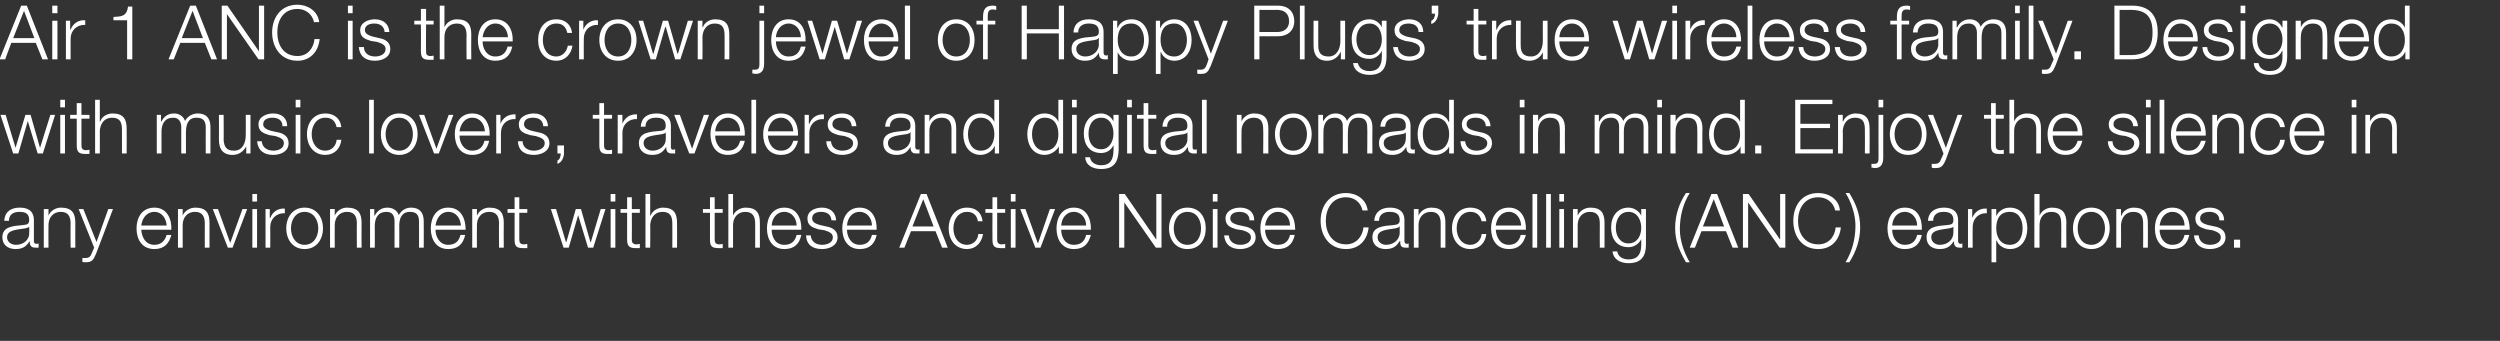
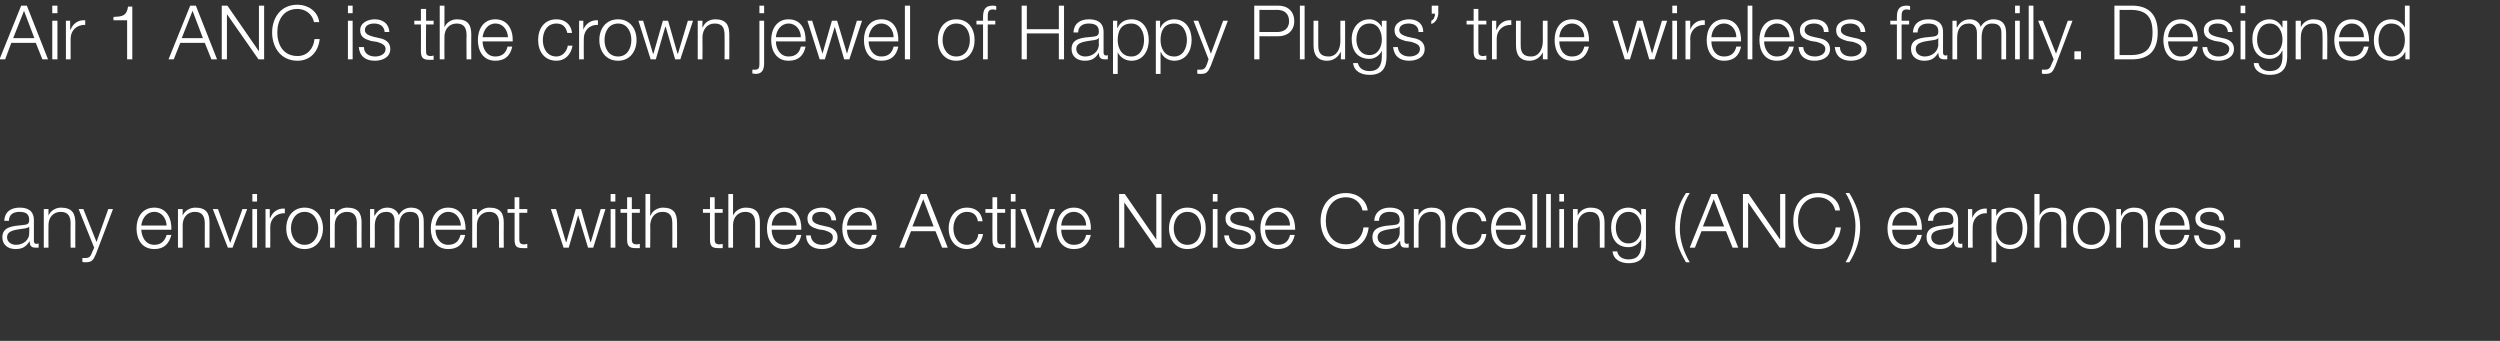
<svg xmlns="http://www.w3.org/2000/svg" version="1.1" width="531px" height="72.4px" viewBox="0 0 531 72.4">
  <rect x="0" y="0" width="531" height="72.4" fill="#333333" stroke="none" />
  <desc>Air 1 ANC is the crown jewel of Happy Plugs true wireless family Designed with music lovers, travelers and digital</desc>
  <defs />
  <g id="Polygon141429">
    <path d="M 6.2 48.1 C 6.2 48.1 6.21 48.11 6.2 48.1 C 6.1 48.4 5.6 48.4 5.4 48.5 C 3.6 48.8 1.5 48.8 1.5 50.4 C 1.5 51.4 2.4 52 3.4 52 C 4.9 52 6.3 51 6.2 49.4 C 6.24 49.42 6.2 48.1 6.2 48.1 Z M 0.9 46.9 C 1 45 2.3 44.1 4.2 44.1 C 5.7 44.1 7.2 44.6 7.2 46.8 C 7.2 46.8 7.2 51.2 7.2 51.2 C 7.2 51.6 7.4 51.8 7.8 51.8 C 8 51.8 8.1 51.7 8.2 51.7 C 8.2 51.7 8.2 52.6 8.2 52.6 C 7.9 52.6 7.8 52.6 7.5 52.6 C 6.5 52.6 6.3 52 6.3 51.2 C 6.3 51.2 6.3 51.2 6.3 51.2 C 5.6 52.3 4.9 52.9 3.3 52.9 C 1.8 52.9 0.5 52.1 0.5 50.4 C 0.5 48.1 2.8 48 4.9 47.8 C 5.8 47.7 6.2 47.6 6.2 46.7 C 6.2 45.3 5.3 45 4.1 45 C 2.8 45 1.9 45.6 1.9 46.9 C 1.9 46.9 0.9 46.9 0.9 46.9 Z M 9.3 44.4 L 10.3 44.4 L 10.3 45.8 C 10.3 45.8 10.3 45.79 10.3 45.8 C 10.7 44.8 11.8 44.1 12.9 44.1 C 15.3 44.1 16 45.3 16 47.3 C 15.97 47.31 16 52.6 16 52.6 L 15 52.6 C 15 52.6 14.96 47.47 15 47.5 C 15 46 14.5 45 12.9 45 C 11.3 45 10.3 46.2 10.3 47.8 C 10.27 47.81 10.3 52.6 10.3 52.6 L 9.3 52.6 L 9.3 44.4 Z M 16.7 44.4 L 17.7 44.4 L 20.5 51.4 L 23 44.4 L 24 44.4 C 24 44.4 20.43 53.89 20.4 53.9 C 19.8 55.3 19.5 55.7 18.2 55.7 C 17.8 55.7 17.6 55.7 17.5 55.6 C 17.5 55.6 17.5 54.8 17.5 54.8 C 17.7 54.8 17.9 54.8 18.2 54.8 C 19.1 54.8 19.3 54.3 19.6 53.5 C 19.61 53.54 20 52.6 20 52.6 L 16.7 44.4 Z M 30 48.8 C 30.1 50.2 30.8 52 32.8 52 C 34.2 52 35 51.2 35.4 49.9 C 35.4 49.9 36.4 49.9 36.4 49.9 C 35.9 51.8 34.8 52.9 32.8 52.9 C 30.1 52.9 29 50.8 29 48.5 C 29 46.3 30.1 44.1 32.8 44.1 C 35.4 44.1 36.5 46.4 36.4 48.8 C 36.4 48.8 30 48.8 30 48.8 Z M 35.4 47.9 C 35.3 46.4 34.4 45 32.8 45 C 31.1 45 30.2 46.4 30 47.9 C 30 47.9 35.4 47.9 35.4 47.9 Z M 37.8 44.4 L 38.8 44.4 L 38.8 45.8 C 38.8 45.8 38.83 45.79 38.8 45.8 C 39.2 44.8 40.3 44.1 41.5 44.1 C 43.8 44.1 44.5 45.3 44.5 47.3 C 44.49 47.31 44.5 52.6 44.5 52.6 L 43.5 52.6 C 43.5 52.6 43.48 47.47 43.5 47.5 C 43.5 46 43 45 41.4 45 C 39.8 45 38.8 46.2 38.8 47.8 C 38.79 47.81 38.8 52.6 38.8 52.6 L 37.8 52.6 L 37.8 44.4 Z M 45.2 44.4 L 46.3 44.4 L 48.9 51.6 L 48.9 51.6 L 51.5 44.4 L 52.5 44.4 L 49.4 52.6 L 48.4 52.6 L 45.2 44.4 Z M 53.6 44.4 L 54.6 44.4 L 54.6 52.6 L 53.6 52.6 L 53.6 44.4 Z M 53.6 41.2 L 54.6 41.2 L 54.6 42.8 L 53.6 42.8 L 53.6 41.2 Z M 56.4 44.4 L 57.3 44.4 L 57.3 46.3 C 57.3 46.3 57.38 46.3 57.4 46.3 C 57.9 45 59 44.2 60.5 44.3 C 60.5 44.3 60.5 45.3 60.5 45.3 C 58.7 45.2 57.4 46.5 57.4 48.2 C 57.43 48.22 57.4 52.6 57.4 52.6 L 56.4 52.6 L 56.4 44.4 Z M 68.6 48.5 C 68.6 50.9 67.2 52.9 64.7 52.9 C 62.2 52.9 60.8 50.9 60.8 48.5 C 60.8 46.1 62.2 44.1 64.7 44.1 C 67.2 44.1 68.6 46.1 68.6 48.5 Z M 61.8 48.5 C 61.8 50.3 62.8 52 64.7 52 C 66.6 52 67.6 50.3 67.6 48.5 C 67.6 46.7 66.6 45 64.7 45 C 62.8 45 61.8 46.7 61.8 48.5 Z M 70.1 44.4 L 71.1 44.4 L 71.1 45.8 C 71.1 45.8 71.11 45.79 71.1 45.8 C 71.5 44.8 72.6 44.1 73.7 44.1 C 76.1 44.1 76.8 45.3 76.8 47.3 C 76.77 47.31 76.8 52.6 76.8 52.6 L 75.8 52.6 C 75.8 52.6 75.76 47.47 75.8 47.5 C 75.8 46 75.3 45 73.7 45 C 72.1 45 71.1 46.2 71.1 47.8 C 71.07 47.81 71.1 52.6 71.1 52.6 L 70.1 52.6 L 70.1 44.4 Z M 78.6 44.4 L 79.5 44.4 L 79.5 45.8 C 79.5 45.8 79.6 45.76 79.6 45.8 C 80.1 44.8 81 44.1 82.3 44.1 C 83.4 44.1 84.4 44.7 84.7 45.7 C 85.2 44.7 86.2 44.1 87.3 44.1 C 89.1 44.1 90 45.1 90 47 C 90.03 47.02 90 52.6 90 52.6 L 89 52.6 C 89 52.6 89.02 47.07 89 47.1 C 89 45.7 88.5 45 87.1 45 C 85.3 45 84.8 46.4 84.8 48 C 84.83 47.95 84.8 52.6 84.8 52.6 L 83.8 52.6 C 83.8 52.6 83.82 47.02 83.8 47 C 83.8 45.9 83.4 45 82.1 45 C 80.3 45 79.6 46.3 79.6 48 C 79.63 48.02 79.6 52.6 79.6 52.6 L 78.6 52.6 L 78.6 44.4 Z M 92.5 48.8 C 92.5 50.2 93.3 52 95.2 52 C 96.7 52 97.5 51.2 97.8 49.9 C 97.8 49.9 98.8 49.9 98.8 49.9 C 98.4 51.8 97.3 52.9 95.2 52.9 C 92.6 52.9 91.5 50.8 91.5 48.5 C 91.5 46.3 92.6 44.1 95.2 44.1 C 97.9 44.1 98.9 46.4 98.9 48.8 C 98.9 48.8 92.5 48.8 92.5 48.8 Z M 97.9 47.9 C 97.8 46.4 96.9 45 95.2 45 C 93.6 45 92.7 46.4 92.5 47.9 C 92.5 47.9 97.9 47.9 97.9 47.9 Z M 100.3 44.4 L 101.3 44.4 L 101.3 45.8 C 101.3 45.8 101.3 45.79 101.3 45.8 C 101.7 44.8 102.8 44.1 103.9 44.1 C 106.3 44.1 107 45.3 107 47.3 C 106.96 47.31 107 52.6 107 52.6 L 106 52.6 C 106 52.6 105.95 47.47 106 47.5 C 106 46 105.5 45 103.9 45 C 102.3 45 101.3 46.2 101.3 47.8 C 101.26 47.81 101.3 52.6 101.3 52.6 L 100.3 52.6 L 100.3 44.4 Z M 110.3 44.4 L 112 44.4 L 112 45.2 L 110.3 45.2 C 110.3 45.2 110.29 50.78 110.3 50.8 C 110.3 51.4 110.4 51.8 111.1 51.9 C 111.4 51.9 111.7 51.9 112 51.8 C 112 51.8 112 52.7 112 52.7 C 111.7 52.7 111.4 52.7 111.1 52.7 C 109.7 52.7 109.3 52.3 109.3 50.9 C 109.28 50.86 109.3 45.2 109.3 45.2 L 107.8 45.2 L 107.8 44.4 L 109.3 44.4 L 109.3 41.9 L 110.3 41.9 L 110.3 44.4 Z M 117 44.4 L 118.1 44.4 L 120.2 51.4 L 120.3 51.4 L 122.3 44.4 L 123.4 44.4 L 125.4 51.4 L 125.5 51.4 L 127.6 44.4 L 128.6 44.4 L 126 52.6 L 124.9 52.6 L 122.8 45.7 L 122.8 45.7 L 120.8 52.6 L 119.7 52.6 L 117 44.4 Z M 129.7 44.4 L 130.7 44.4 L 130.7 52.6 L 129.7 52.6 L 129.7 44.4 Z M 129.7 41.2 L 130.7 41.2 L 130.7 42.8 L 129.7 42.8 L 129.7 41.2 Z M 134.2 44.4 L 135.9 44.4 L 135.9 45.2 L 134.2 45.2 C 134.2 45.2 134.23 50.78 134.2 50.8 C 134.2 51.4 134.3 51.8 135 51.9 C 135.3 51.9 135.6 51.9 135.9 51.8 C 135.9 51.8 135.9 52.7 135.9 52.7 C 135.6 52.7 135.3 52.7 135 52.7 C 133.7 52.7 133.2 52.3 133.2 50.9 C 133.22 50.86 133.2 45.2 133.2 45.2 L 131.8 45.2 L 131.8 44.4 L 133.2 44.4 L 133.2 41.9 L 134.2 41.9 L 134.2 44.4 Z M 137.1 41.2 L 138.1 41.2 L 138.1 45.8 C 138.1 45.8 138.18 45.79 138.2 45.8 C 138.5 44.8 139.7 44.1 140.8 44.1 C 143.1 44.1 143.8 45.3 143.8 47.3 C 143.84 47.31 143.8 52.6 143.8 52.6 L 142.8 52.6 C 142.8 52.6 142.83 47.47 142.8 47.5 C 142.8 46 142.4 45 140.7 45 C 139.1 45 138.2 46.2 138.1 47.8 C 138.15 47.81 138.1 52.6 138.1 52.6 L 137.1 52.6 L 137.1 41.2 Z M 151.8 44.4 L 153.5 44.4 L 153.5 45.2 L 151.8 45.2 C 151.8 45.2 151.79 50.78 151.8 50.8 C 151.8 51.4 151.9 51.8 152.6 51.9 C 152.9 51.9 153.2 51.9 153.5 51.8 C 153.5 51.8 153.5 52.7 153.5 52.7 C 153.2 52.7 152.9 52.7 152.6 52.7 C 151.2 52.7 150.8 52.3 150.8 50.9 C 150.79 50.86 150.8 45.2 150.8 45.2 L 149.3 45.2 L 149.3 44.4 L 150.8 44.4 L 150.8 41.9 L 151.8 41.9 L 151.8 44.4 Z M 154.7 41.2 L 155.7 41.2 L 155.7 45.8 C 155.7 45.8 155.74 45.79 155.7 45.8 C 156.1 44.8 157.2 44.1 158.4 44.1 C 160.7 44.1 161.4 45.3 161.4 47.3 C 161.41 47.31 161.4 52.6 161.4 52.6 L 160.4 52.6 C 160.4 52.6 160.4 47.47 160.4 47.5 C 160.4 46 159.9 45 158.3 45 C 156.7 45 155.7 46.2 155.7 47.8 C 155.71 47.81 155.7 52.6 155.7 52.6 L 154.7 52.6 L 154.7 41.2 Z M 163.9 48.8 C 163.9 50.2 164.6 52 166.6 52 C 168.1 52 168.9 51.2 169.2 49.9 C 169.2 49.9 170.2 49.9 170.2 49.9 C 169.8 51.8 168.7 52.9 166.6 52.9 C 164 52.9 162.9 50.8 162.9 48.5 C 162.9 46.3 164 44.1 166.6 44.1 C 169.2 44.1 170.3 46.4 170.2 48.8 C 170.2 48.8 163.9 48.8 163.9 48.8 Z M 169.2 47.9 C 169.2 46.4 168.2 45 166.6 45 C 164.9 45 164 46.4 163.9 47.9 C 163.9 47.9 169.2 47.9 169.2 47.9 Z M 176.6 46.8 C 176.5 45.5 175.6 45 174.4 45 C 173.5 45 172.5 45.3 172.5 46.4 C 172.5 47.3 173.5 47.6 174.2 47.8 C 174.2 47.8 175.5 48.1 175.5 48.1 C 176.7 48.3 177.9 48.9 177.9 50.4 C 177.9 52.2 176.1 52.9 174.6 52.9 C 172.6 52.9 171.3 52 171.2 50 C 171.2 50 172.2 50 172.2 50 C 172.3 51.3 173.3 52 174.6 52 C 175.6 52 176.9 51.6 176.9 50.4 C 176.9 49.5 176 49.2 175.1 48.9 C 175.1 48.9 173.8 48.7 173.8 48.7 C 172.5 48.3 171.5 47.9 171.5 46.4 C 171.5 44.8 173.1 44.1 174.6 44.1 C 176.2 44.1 177.5 45 177.6 46.8 C 177.6 46.8 176.6 46.8 176.6 46.8 Z M 179.9 48.8 C 179.9 50.2 180.7 52 182.6 52 C 184.1 52 184.9 51.2 185.2 49.9 C 185.2 49.9 186.2 49.9 186.2 49.9 C 185.8 51.8 184.7 52.9 182.6 52.9 C 180 52.9 178.9 50.8 178.9 48.5 C 178.9 46.3 180 44.1 182.6 44.1 C 185.2 44.1 186.3 46.4 186.2 48.8 C 186.2 48.8 179.9 48.8 179.9 48.8 Z M 185.2 47.9 C 185.2 46.4 184.2 45 182.6 45 C 180.9 45 180 46.4 179.9 47.9 C 179.9 47.9 185.2 47.9 185.2 47.9 Z M 195.6 41.2 L 196.8 41.2 L 201.3 52.6 L 200.1 52.6 L 198.7 49.1 L 193.5 49.1 L 192.1 52.6 L 191 52.6 L 195.6 41.2 Z M 193.8 48.1 L 198.3 48.1 L 196.1 42.3 L 193.8 48.1 Z M 207.7 47 C 207.5 45.7 206.7 45 205.4 45 C 203.5 45 202.5 46.7 202.5 48.5 C 202.5 50.3 203.5 52 205.4 52 C 206.7 52 207.7 51 207.8 49.7 C 207.8 49.7 208.8 49.7 208.8 49.7 C 208.5 51.6 207.2 52.9 205.4 52.9 C 202.9 52.9 201.5 50.9 201.5 48.5 C 201.5 46.1 202.9 44.1 205.4 44.1 C 207.2 44.1 208.5 45.1 208.7 47 C 208.7 47 207.7 47 207.7 47 Z M 211.8 44.4 L 213.5 44.4 L 213.5 45.2 L 211.8 45.2 C 211.8 45.2 211.78 50.78 211.8 50.8 C 211.8 51.4 211.9 51.8 212.6 51.9 C 212.9 51.9 213.2 51.9 213.5 51.8 C 213.5 51.8 213.5 52.7 213.5 52.7 C 213.2 52.7 212.9 52.7 212.6 52.7 C 211.2 52.7 210.8 52.3 210.8 50.9 C 210.77 50.86 210.8 45.2 210.8 45.2 L 209.3 45.2 L 209.3 44.4 L 210.8 44.4 L 210.8 41.9 L 211.8 41.9 L 211.8 44.4 Z M 214.7 44.4 L 215.7 44.4 L 215.7 52.6 L 214.7 52.6 L 214.7 44.4 Z M 214.7 41.2 L 215.7 41.2 L 215.7 42.8 L 214.7 42.8 L 214.7 41.2 Z M 216.7 44.4 L 217.8 44.4 L 220.4 51.6 L 220.5 51.6 L 223 44.4 L 224.1 44.4 L 221 52.6 L 219.9 52.6 L 216.7 44.4 Z M 225.4 48.8 C 225.4 50.2 226.1 52 228.1 52 C 229.6 52 230.4 51.2 230.7 49.9 C 230.7 49.9 231.7 49.9 231.7 49.9 C 231.2 51.8 230.2 52.9 228.1 52.9 C 225.5 52.9 224.4 50.8 224.4 48.5 C 224.4 46.3 225.5 44.1 228.1 44.1 C 230.7 44.1 231.8 46.4 231.7 48.8 C 231.7 48.8 225.4 48.8 225.4 48.8 Z M 230.7 47.9 C 230.7 46.4 229.7 45 228.1 45 C 226.4 45 225.5 46.4 225.4 47.9 C 225.4 47.9 230.7 47.9 230.7 47.9 Z M 237.7 41.2 L 238.9 41.2 L 245.6 50.9 L 245.6 50.9 L 245.6 41.2 L 246.7 41.2 L 246.7 52.6 L 245.5 52.6 L 238.8 43 L 238.8 43 L 238.8 52.6 L 237.7 52.6 L 237.7 41.2 Z M 256.1 48.5 C 256.1 50.9 254.8 52.9 252.2 52.9 C 249.7 52.9 248.3 50.9 248.3 48.5 C 248.3 46.1 249.7 44.1 252.2 44.1 C 254.8 44.1 256.1 46.1 256.1 48.5 Z M 249.3 48.5 C 249.3 50.3 250.3 52 252.2 52 C 254.2 52 255.1 50.3 255.1 48.5 C 255.1 46.7 254.2 45 252.2 45 C 250.3 45 249.3 46.7 249.3 48.5 Z M 257.6 44.4 L 258.6 44.4 L 258.6 52.6 L 257.6 52.6 L 257.6 44.4 Z M 257.6 41.2 L 258.6 41.2 L 258.6 42.8 L 257.6 42.8 L 257.6 41.2 Z M 265.4 46.8 C 265.4 45.5 264.4 45 263.3 45 C 262.4 45 261.3 45.3 261.3 46.4 C 261.3 47.3 262.3 47.6 263 47.8 C 263 47.8 264.4 48.1 264.4 48.1 C 265.5 48.3 266.7 48.9 266.7 50.4 C 266.7 52.2 264.9 52.9 263.4 52.9 C 261.5 52.9 260.2 52 260 50 C 260 50 261 50 261 50 C 261.1 51.3 262.1 52 263.5 52 C 264.4 52 265.7 51.6 265.7 50.4 C 265.7 49.5 264.8 49.2 263.9 48.9 C 263.9 48.9 262.6 48.7 262.6 48.7 C 261.3 48.3 260.3 47.9 260.3 46.4 C 260.3 44.8 261.9 44.1 263.4 44.1 C 265.1 44.1 266.4 45 266.4 46.8 C 266.4 46.8 265.4 46.8 265.4 46.8 Z M 268.7 48.8 C 268.7 50.2 269.5 52 271.4 52 C 272.9 52 273.7 51.2 274 49.9 C 274 49.9 275 49.9 275 49.9 C 274.6 51.8 273.5 52.9 271.4 52.9 C 268.8 52.9 267.7 50.8 267.7 48.5 C 267.7 46.3 268.8 44.1 271.4 44.1 C 274.1 44.1 275.1 46.4 275.1 48.8 C 275.1 48.8 268.7 48.8 268.7 48.8 Z M 274 47.9 C 274 46.4 273.1 45 271.4 45 C 269.8 45 268.9 46.4 268.7 47.9 C 268.7 47.9 274 47.9 274 47.9 Z M 289.4 44.7 C 289 42.9 287.6 41.9 285.9 41.9 C 282.9 41.9 281.6 44.4 281.6 46.9 C 281.6 49.4 282.9 51.9 285.9 51.9 C 288 51.9 289.4 50.3 289.6 48.3 C 289.6 48.3 290.7 48.3 290.7 48.3 C 290.4 51.1 288.6 52.9 285.9 52.9 C 282.3 52.9 280.5 50 280.5 46.9 C 280.5 43.8 282.3 41 285.9 41 C 288.1 41 290.2 42.3 290.5 44.7 C 290.5 44.7 289.4 44.7 289.4 44.7 Z M 297.3 48.1 C 297.3 48.1 297.25 48.11 297.2 48.1 C 297.1 48.4 296.7 48.4 296.4 48.5 C 294.7 48.8 292.6 48.8 292.6 50.4 C 292.6 51.4 293.5 52 294.4 52 C 295.9 52 297.3 51 297.3 49.4 C 297.28 49.42 297.3 48.1 297.3 48.1 Z M 291.9 46.9 C 292 45 293.4 44.1 295.2 44.1 C 296.7 44.1 298.3 44.6 298.3 46.8 C 298.3 46.8 298.3 51.2 298.3 51.2 C 298.3 51.6 298.5 51.8 298.9 51.8 C 299 51.8 299.1 51.7 299.2 51.7 C 299.2 51.7 299.2 52.6 299.2 52.6 C 299 52.6 298.8 52.6 298.5 52.6 C 297.5 52.6 297.4 52 297.4 51.2 C 297.4 51.2 297.3 51.2 297.3 51.2 C 296.6 52.3 295.9 52.9 294.3 52.9 C 292.8 52.9 291.5 52.1 291.5 50.4 C 291.5 48.1 293.8 48 296 47.8 C 296.8 47.7 297.3 47.6 297.3 46.7 C 297.3 45.3 296.3 45 295.1 45 C 293.9 45 292.9 45.6 292.9 46.9 C 292.9 46.9 291.9 46.9 291.9 46.9 Z M 300.3 44.4 L 301.3 44.4 L 301.3 45.8 C 301.3 45.8 301.34 45.79 301.3 45.8 C 301.7 44.8 302.8 44.1 304 44.1 C 306.3 44.1 307 45.3 307 47.3 C 307 47.31 307 52.6 307 52.6 L 306 52.6 C 306 52.6 306 47.47 306 47.5 C 306 46 305.5 45 303.9 45 C 302.3 45 301.3 46.2 301.3 47.8 C 301.31 47.81 301.3 52.6 301.3 52.6 L 300.3 52.6 L 300.3 44.4 Z M 314.7 47 C 314.4 45.7 313.6 45 312.3 45 C 310.4 45 309.4 46.7 309.4 48.5 C 309.4 50.3 310.4 52 312.3 52 C 313.6 52 314.6 51 314.7 49.7 C 314.7 49.7 315.7 49.7 315.7 49.7 C 315.5 51.6 314.2 52.9 312.3 52.9 C 309.8 52.9 308.4 50.9 308.4 48.5 C 308.4 46.1 309.8 44.1 312.3 44.1 C 314.1 44.1 315.5 45.1 315.7 47 C 315.7 47 314.7 47 314.7 47 Z M 317.7 48.8 C 317.8 50.2 318.5 52 320.5 52 C 321.9 52 322.7 51.2 323 49.9 C 323 49.9 324.1 49.9 324.1 49.9 C 323.6 51.8 322.5 52.9 320.5 52.9 C 317.8 52.9 316.7 50.8 316.7 48.5 C 316.7 46.3 317.8 44.1 320.5 44.1 C 323.1 44.1 324.2 46.4 324.1 48.8 C 324.1 48.8 317.7 48.8 317.7 48.8 Z M 323.1 47.9 C 323 46.4 322.1 45 320.5 45 C 318.8 45 317.9 46.4 317.7 47.9 C 317.7 47.9 323.1 47.9 323.1 47.9 Z M 325.5 41.2 L 326.5 41.2 L 326.5 52.6 L 325.5 52.6 L 325.5 41.2 Z M 328.4 41.2 L 329.4 41.2 L 329.4 52.6 L 328.4 52.6 L 328.4 41.2 Z M 331.2 44.4 L 332.2 44.4 L 332.2 52.6 L 331.2 52.6 L 331.2 44.4 Z M 331.2 41.2 L 332.2 41.2 L 332.2 42.8 L 331.2 42.8 L 331.2 41.2 Z M 334.1 44.4 L 335.1 44.4 L 335.1 45.8 C 335.1 45.8 335.11 45.79 335.1 45.8 C 335.5 44.8 336.6 44.1 337.8 44.1 C 340.1 44.1 340.8 45.3 340.8 47.3 C 340.78 47.31 340.8 52.6 340.8 52.6 L 339.8 52.6 C 339.8 52.6 339.77 47.47 339.8 47.5 C 339.8 46 339.3 45 337.7 45 C 336.1 45 335.1 46.2 335.1 47.8 C 335.08 47.81 335.1 52.6 335.1 52.6 L 334.1 52.6 L 334.1 44.4 Z M 348.6 48.4 C 348.6 46.8 347.8 45 345.9 45 C 344 45 343.2 46.7 343.2 48.4 C 343.2 50.1 344.1 51.7 345.9 51.7 C 347.7 51.7 348.6 50.1 348.6 48.4 Z M 349.6 52 C 349.6 54.4 348.6 55.9 345.9 55.9 C 344.3 55.9 342.7 55.2 342.5 53.4 C 342.5 53.4 343.5 53.4 343.5 53.4 C 343.7 54.6 344.8 55.1 345.9 55.1 C 347.8 55.1 348.6 54 348.6 52 C 348.59 51.95 348.6 50.8 348.6 50.8 C 348.6 50.8 348.55 50.83 348.6 50.8 C 348.1 51.8 347.1 52.5 345.9 52.5 C 343.3 52.5 342.2 50.6 342.2 48.3 C 342.2 46 343.5 44.1 345.9 44.1 C 347.1 44.1 348.2 44.9 348.6 45.8 C 348.55 45.79 348.6 45.8 348.6 45.8 L 348.6 44.4 L 349.6 44.4 C 349.6 44.4 349.59 51.95 349.6 52 Z M 358.1 55.7 C 356.7 53.3 355.8 51.2 355.8 48.4 C 355.8 45.6 356.7 43.1 358.1 41 C 358.1 41 358.9 41 358.9 41 C 357.5 43.2 356.8 45.9 356.8 48.7 C 356.8 51.1 357.7 53.7 358.9 55.7 C 358.9 55.7 358.1 55.7 358.1 55.7 Z M 363.5 41.2 L 364.7 41.2 L 369.2 52.6 L 368 52.6 L 366.6 49.1 L 361.4 49.1 L 360 52.6 L 358.9 52.6 L 363.5 41.2 Z M 361.7 48.1 L 366.2 48.1 L 364 42.3 L 361.7 48.1 Z M 370.2 41.2 L 371.4 41.2 L 378.1 50.9 L 378.1 50.9 L 378.1 41.2 L 379.2 41.2 L 379.2 52.6 L 378 52.6 L 371.3 43 L 371.3 43 L 371.3 52.6 L 370.2 52.6 L 370.2 41.2 Z M 389.8 44.7 C 389.4 42.9 387.9 41.9 386.2 41.9 C 383.2 41.9 381.9 44.4 381.9 46.9 C 381.9 49.4 383.2 51.9 386.2 51.9 C 388.4 51.9 389.7 50.3 389.9 48.3 C 389.9 48.3 391 48.3 391 48.3 C 390.7 51.1 388.9 52.9 386.2 52.9 C 382.6 52.9 380.9 50 380.9 46.9 C 380.9 43.8 382.6 41 386.2 41 C 388.4 41 390.6 42.3 390.8 44.7 C 390.8 44.7 389.8 44.7 389.8 44.7 Z M 392.8 41 C 394.2 43.3 395.1 45.5 395.1 48.3 C 395.1 51 394.2 53.5 392.8 55.7 C 392.8 55.7 392 55.7 392 55.7 C 393.4 53.4 394.1 50.7 394.1 47.9 C 394.1 45.6 393.2 42.9 392 41 C 392 41 392.8 41 392.8 41 Z M 401.9 48.8 C 401.9 50.2 402.7 52 404.6 52 C 406.1 52 406.9 51.2 407.2 49.9 C 407.2 49.9 408.2 49.9 408.2 49.9 C 407.8 51.8 406.7 52.9 404.6 52.9 C 402 52.9 400.9 50.8 400.9 48.5 C 400.9 46.3 402 44.1 404.6 44.1 C 407.3 44.1 408.3 46.4 408.2 48.8 C 408.2 48.8 401.9 48.8 401.9 48.8 Z M 407.2 47.9 C 407.2 46.4 406.2 45 404.6 45 C 402.9 45 402 46.4 401.9 47.9 C 401.9 47.9 407.2 47.9 407.2 47.9 Z M 414.9 48.1 C 414.9 48.1 414.89 48.11 414.9 48.1 C 414.8 48.4 414.3 48.4 414 48.5 C 412.3 48.8 410.2 48.8 410.2 50.4 C 410.2 51.4 411.1 52 412 52 C 413.6 52 414.9 51 414.9 49.4 C 414.92 49.42 414.9 48.1 414.9 48.1 Z M 409.5 46.9 C 409.6 45 411 44.1 412.9 44.1 C 414.3 44.1 415.9 44.6 415.9 46.8 C 415.9 46.8 415.9 51.2 415.9 51.2 C 415.9 51.6 416.1 51.8 416.5 51.8 C 416.6 51.8 416.8 51.7 416.8 51.7 C 416.8 51.7 416.8 52.6 416.8 52.6 C 416.6 52.6 416.5 52.6 416.2 52.6 C 415.2 52.6 415 52 415 51.2 C 415 51.2 415 51.2 415 51.2 C 414.3 52.3 413.5 52.9 412 52.9 C 410.4 52.9 409.2 52.1 409.2 50.4 C 409.2 48.1 411.4 48 413.6 47.8 C 414.5 47.7 414.9 47.6 414.9 46.7 C 414.9 45.3 413.9 45 412.8 45 C 411.5 45 410.6 45.6 410.6 46.9 C 410.6 46.9 409.5 46.9 409.5 46.9 Z M 418 44.4 L 418.9 44.4 L 418.9 46.3 C 418.9 46.3 418.91 46.3 418.9 46.3 C 419.4 45 420.5 44.2 422 44.3 C 422 44.3 422 45.3 422 45.3 C 420.2 45.2 419 46.5 419 48.2 C 418.96 48.22 419 52.6 419 52.6 L 418 52.6 L 418 44.4 Z M 426.9 45 C 424.7 45 424 46.6 424 48.5 C 424 50.2 424.8 52 426.9 52 C 428.9 52 429.6 50.2 429.6 48.5 C 429.6 46.8 428.9 45 426.9 45 Z M 423 44.4 L 424 44.4 L 424 45.9 C 424 45.9 423.99 45.94 424 45.9 C 424.5 44.8 425.6 44.1 426.9 44.1 C 429.4 44.1 430.6 46.2 430.6 48.5 C 430.6 50.8 429.4 52.9 426.9 52.9 C 425.7 52.9 424.5 52.2 424.1 51.1 C 424.07 51.06 424 51.1 424 51.1 L 424 55.7 L 423 55.7 L 423 44.4 Z M 432.1 41.2 L 433.2 41.2 L 433.2 45.8 C 433.2 45.8 433.19 45.79 433.2 45.8 C 433.6 44.8 434.7 44.1 435.8 44.1 C 438.1 44.1 438.9 45.3 438.9 47.3 C 438.85 47.31 438.9 52.6 438.9 52.6 L 437.8 52.6 C 437.8 52.6 437.84 47.47 437.8 47.5 C 437.8 46 437.4 45 435.7 45 C 434.1 45 433.2 46.2 433.2 47.8 C 433.16 47.81 433.2 52.6 433.2 52.6 L 432.1 52.6 L 432.1 41.2 Z M 448.1 48.5 C 448.1 50.9 446.7 52.9 444.2 52.9 C 441.7 52.9 440.3 50.9 440.3 48.5 C 440.3 46.1 441.7 44.1 444.2 44.1 C 446.7 44.1 448.1 46.1 448.1 48.5 Z M 441.3 48.5 C 441.3 50.3 442.2 52 444.2 52 C 446.1 52 447.1 50.3 447.1 48.5 C 447.1 46.7 446.1 45 444.2 45 C 442.2 45 441.3 46.7 441.3 48.5 Z M 449.5 44.4 L 450.5 44.4 L 450.5 45.8 C 450.5 45.8 450.58 45.79 450.6 45.8 C 450.9 44.8 452 44.1 453.2 44.1 C 455.5 44.1 456.2 45.3 456.2 47.3 C 456.24 47.31 456.2 52.6 456.2 52.6 L 455.2 52.6 C 455.2 52.6 455.23 47.47 455.2 47.5 C 455.2 46 454.8 45 453.1 45 C 451.5 45 450.6 46.2 450.5 47.8 C 450.54 47.81 450.5 52.6 450.5 52.6 L 449.5 52.6 L 449.5 44.4 Z M 458.7 48.8 C 458.7 50.2 459.5 52 461.4 52 C 462.9 52 463.7 51.2 464 49.9 C 464 49.9 465 49.9 465 49.9 C 464.6 51.8 463.5 52.9 461.4 52.9 C 458.8 52.9 457.7 50.8 457.7 48.5 C 457.7 46.3 458.8 44.1 461.4 44.1 C 464.1 44.1 465.1 46.4 465.1 48.8 C 465.1 48.8 458.7 48.8 458.7 48.8 Z M 464 47.9 C 464 46.4 463.1 45 461.4 45 C 459.8 45 458.9 46.4 458.7 47.9 C 458.7 47.9 464 47.9 464 47.9 Z M 471.4 46.8 C 471.4 45.5 470.4 45 469.3 45 C 468.4 45 467.3 45.3 467.3 46.4 C 467.3 47.3 468.3 47.6 469 47.8 C 469 47.8 470.4 48.1 470.4 48.1 C 471.5 48.3 472.7 48.9 472.7 50.4 C 472.7 52.2 470.9 52.9 469.4 52.9 C 467.5 52.9 466.2 52 466 50 C 466 50 467 50 467 50 C 467.1 51.3 468.1 52 469.4 52 C 470.4 52 471.7 51.6 471.7 50.4 C 471.7 49.5 470.8 49.2 469.9 48.9 C 469.9 48.9 468.6 48.7 468.6 48.7 C 467.3 48.3 466.3 47.9 466.3 46.4 C 466.3 44.8 467.9 44.1 469.4 44.1 C 471 44.1 472.4 45 472.4 46.8 C 472.4 46.8 471.4 46.8 471.4 46.8 Z M 474.5 52.6 L 474.5 50.9 L 475.8 50.9 L 475.8 52.6 L 474.5 52.6 Z " stroke="none" fill="#fff" />
  </g>
  <g id="Polygon141428">
-     <path d="M 0.1 24.4 L 1.2 24.4 L 3.3 31.4 L 3.3 31.4 L 5.4 24.4 L 6.5 24.4 L 8.5 31.4 L 8.5 31.4 L 10.7 24.4 L 11.7 24.4 L 9.1 32.6 L 8 32.6 L 5.9 25.7 L 5.9 25.7 L 3.9 32.6 L 2.8 32.6 L 0.1 24.4 Z M 12.8 24.4 L 13.8 24.4 L 13.8 32.6 L 12.8 32.6 L 12.8 24.4 Z M 12.8 21.2 L 13.8 21.2 L 13.8 22.8 L 12.8 22.8 L 12.8 21.2 Z M 17.3 24.4 L 19 24.4 L 19 25.2 L 17.3 25.2 C 17.3 25.2 17.32 30.78 17.3 30.8 C 17.3 31.4 17.4 31.8 18.1 31.9 C 18.4 31.9 18.7 31.9 19 31.8 C 19 31.8 19 32.7 19 32.7 C 18.7 32.7 18.4 32.7 18.1 32.7 C 16.8 32.7 16.3 32.3 16.3 30.9 C 16.31 30.86 16.3 25.2 16.3 25.2 L 14.9 25.2 L 14.9 24.4 L 16.3 24.4 L 16.3 21.9 L 17.3 21.9 L 17.3 24.4 Z M 20.2 21.2 L 21.2 21.2 L 21.2 25.8 C 21.2 25.8 21.27 25.79 21.3 25.8 C 21.6 24.8 22.7 24.1 23.9 24.1 C 26.2 24.1 26.9 25.3 26.9 27.3 C 26.93 27.31 26.9 32.6 26.9 32.6 L 25.9 32.6 C 25.9 32.6 25.92 27.47 25.9 27.5 C 25.9 26 25.5 25 23.8 25 C 22.2 25 21.3 26.2 21.2 27.8 C 21.23 27.81 21.2 32.6 21.2 32.6 L 20.2 32.6 L 20.2 21.2 Z M 33.3 24.4 L 34.2 24.4 L 34.2 25.8 C 34.2 25.8 34.26 25.76 34.3 25.8 C 34.8 24.8 35.6 24.1 37 24.1 C 38 24.1 39 24.7 39.3 25.7 C 39.8 24.7 40.9 24.1 42 24.1 C 43.8 24.1 44.7 25.1 44.7 27 C 44.69 27.02 44.7 32.6 44.7 32.6 L 43.7 32.6 C 43.7 32.6 43.68 27.07 43.7 27.1 C 43.7 25.7 43.2 25 41.7 25 C 40 25 39.5 26.4 39.5 28 C 39.49 27.95 39.5 32.6 39.5 32.6 L 38.5 32.6 C 38.5 32.6 38.48 27.02 38.5 27 C 38.5 25.9 38 25 36.8 25 C 35 25 34.3 26.3 34.3 28 C 34.29 28.02 34.3 32.6 34.3 32.6 L 33.3 32.6 L 33.3 24.4 Z M 53.2 32.6 L 52.3 32.6 L 52.3 31.1 C 52.3 31.1 52.27 31.14 52.3 31.1 C 51.7 32.2 50.7 32.9 49.4 32.9 C 47.3 32.9 46.5 31.6 46.5 29.7 C 46.53 29.73 46.5 24.4 46.5 24.4 L 47.5 24.4 C 47.5 24.4 47.54 29.74 47.5 29.7 C 47.6 31.2 48.1 32 49.7 32 C 51.5 32 52.2 30.4 52.2 28.7 C 52.23 28.7 52.2 24.4 52.2 24.4 L 53.2 24.4 L 53.2 32.6 Z M 60 26.8 C 60 25.5 59 25 57.9 25 C 57 25 55.9 25.3 55.9 26.4 C 55.9 27.3 57 27.6 57.6 27.8 C 57.6 27.8 59 28.1 59 28.1 C 60.1 28.3 61.3 28.9 61.3 30.4 C 61.3 32.2 59.6 32.9 58 32.9 C 56.1 32.9 54.8 32 54.6 30 C 54.6 30 55.6 30 55.6 30 C 55.7 31.3 56.7 32 58.1 32 C 59 32 60.3 31.6 60.3 30.4 C 60.3 29.5 59.4 29.2 58.5 28.9 C 58.5 28.9 57.2 28.7 57.2 28.7 C 55.9 28.3 54.9 27.9 54.9 26.4 C 54.9 24.8 56.6 24.1 58 24.1 C 59.7 24.1 61 25 61 26.8 C 61 26.8 60 26.8 60 26.8 Z M 62.8 24.4 L 63.8 24.4 L 63.8 32.6 L 62.8 32.6 L 62.8 24.4 Z M 62.8 21.2 L 63.8 21.2 L 63.8 22.8 L 62.8 22.8 L 62.8 21.2 Z M 71.5 27 C 71.2 25.7 70.5 25 69.1 25 C 67.2 25 66.2 26.7 66.2 28.5 C 66.2 30.3 67.2 32 69.1 32 C 70.4 32 71.4 31 71.5 29.7 C 71.5 29.7 72.5 29.7 72.5 29.7 C 72.3 31.6 71 32.9 69.1 32.9 C 66.6 32.9 65.2 30.9 65.2 28.5 C 65.2 26.1 66.6 24.1 69.1 24.1 C 70.9 24.1 72.3 25.1 72.5 27 C 72.5 27 71.5 27 71.5 27 Z M 78.4 21.2 L 79.4 21.2 L 79.4 32.6 L 78.4 32.6 L 78.4 21.2 Z M 88.7 28.5 C 88.7 30.9 87.3 32.9 84.8 32.9 C 82.3 32.9 80.9 30.9 80.9 28.5 C 80.9 26.1 82.3 24.1 84.8 24.1 C 87.3 24.1 88.7 26.1 88.7 28.5 Z M 81.9 28.5 C 81.9 30.3 82.9 32 84.8 32 C 86.7 32 87.7 30.3 87.7 28.5 C 87.7 26.7 86.7 25 84.8 25 C 82.9 25 81.9 26.7 81.9 28.5 Z M 89 24.4 L 90.1 24.4 L 92.7 31.6 L 92.7 31.6 L 95.3 24.4 L 96.3 24.4 L 93.2 32.6 L 92.2 32.6 L 89 24.4 Z M 97.6 28.8 C 97.6 30.2 98.4 32 100.3 32 C 101.8 32 102.6 31.2 102.9 29.9 C 102.9 29.9 103.9 29.9 103.9 29.9 C 103.5 31.8 102.4 32.9 100.3 32.9 C 97.7 32.9 96.6 30.8 96.6 28.5 C 96.6 26.3 97.7 24.1 100.3 24.1 C 103 24.1 104.1 26.4 104 28.8 C 104 28.8 97.6 28.8 97.6 28.8 Z M 103 27.9 C 102.9 26.4 102 25 100.3 25 C 98.7 25 97.8 26.4 97.6 27.9 C 97.6 27.9 103 27.9 103 27.9 Z M 105.4 24.4 L 106.3 24.4 L 106.3 26.3 C 106.3 26.3 106.33 26.3 106.3 26.3 C 106.8 25 108 24.2 109.5 24.3 C 109.5 24.3 109.5 25.3 109.5 25.3 C 107.6 25.2 106.4 26.5 106.4 28.2 C 106.38 28.22 106.4 32.6 106.4 32.6 L 105.4 32.6 L 105.4 24.4 Z M 115.4 26.8 C 115.3 25.5 114.4 25 113.2 25 C 112.3 25 111.3 25.3 111.3 26.4 C 111.3 27.3 112.3 27.6 113 27.8 C 113 27.8 114.3 28.1 114.3 28.1 C 115.5 28.3 116.7 28.9 116.7 30.4 C 116.7 32.2 114.9 32.9 113.4 32.9 C 111.4 32.9 110.1 32 110 30 C 110 30 111 30 111 30 C 111 31.3 112.1 32 113.4 32 C 114.3 32 115.7 31.6 115.7 30.4 C 115.7 29.5 114.8 29.2 113.8 28.9 C 113.8 28.9 112.6 28.7 112.6 28.7 C 111.2 28.3 110.2 27.9 110.2 26.4 C 110.2 24.8 111.9 24.1 113.4 24.1 C 115 24.1 116.3 25 116.4 26.8 C 116.4 26.8 115.4 26.8 115.4 26.8 Z M 119.8 30.9 C 119.8 30.9 119.76 32.64 119.8 32.6 C 119.7 33.6 119.3 34.5 118.4 34.8 C 118.4 34.8 118.4 34.1 118.4 34.1 C 118.9 33.9 119.1 33.2 119.1 32.6 C 119.09 32.62 118.4 32.6 118.4 32.6 L 118.4 30.9 L 119.8 30.9 Z M 128.3 24.4 L 130 24.4 L 130 25.2 L 128.3 25.2 C 128.3 25.2 128.32 30.78 128.3 30.8 C 128.3 31.4 128.4 31.8 129.1 31.9 C 129.4 31.9 129.7 31.9 130 31.8 C 130 31.8 130 32.7 130 32.7 C 129.7 32.7 129.4 32.7 129.1 32.7 C 127.8 32.7 127.3 32.3 127.3 30.9 C 127.31 30.86 127.3 25.2 127.3 25.2 L 125.9 25.2 L 125.9 24.4 L 127.3 24.4 L 127.3 21.9 L 128.3 21.9 L 128.3 24.4 Z M 131.2 24.4 L 132.2 24.4 L 132.2 26.3 C 132.2 26.3 132.2 26.3 132.2 26.3 C 132.7 25 133.8 24.2 135.3 24.3 C 135.3 24.3 135.3 25.3 135.3 25.3 C 133.5 25.2 132.2 26.5 132.2 28.2 C 132.24 28.22 132.2 32.6 132.2 32.6 L 131.2 32.6 L 131.2 24.4 Z M 141.4 28.1 C 141.4 28.1 141.41 28.11 141.4 28.1 C 141.3 28.4 140.8 28.4 140.6 28.5 C 138.9 28.8 136.7 28.8 136.7 30.4 C 136.7 31.4 137.6 32 138.6 32 C 140.1 32 141.5 31 141.4 29.4 C 141.45 29.42 141.4 28.1 141.4 28.1 Z M 136.1 26.9 C 136.2 25 137.5 24.1 139.4 24.1 C 140.9 24.1 142.5 24.6 142.5 26.8 C 142.5 26.8 142.5 31.2 142.5 31.2 C 142.5 31.6 142.6 31.8 143 31.8 C 143.2 31.8 143.3 31.7 143.4 31.7 C 143.4 31.7 143.4 32.6 143.4 32.6 C 143.1 32.6 143 32.6 142.7 32.6 C 141.7 32.6 141.5 32 141.5 31.2 C 141.5 31.2 141.5 31.2 141.5 31.2 C 140.8 32.3 140.1 32.9 138.5 32.9 C 137 32.9 135.7 32.1 135.7 30.4 C 135.7 28.1 138 28 140.2 27.8 C 141 27.7 141.4 27.6 141.4 26.7 C 141.4 25.3 140.5 25 139.3 25 C 138 25 137.1 25.6 137.1 26.9 C 137.1 26.9 136.1 26.9 136.1 26.9 Z M 143.2 24.4 L 144.4 24.4 L 147 31.6 L 147 31.6 L 149.5 24.4 L 150.6 24.4 L 147.5 32.6 L 146.4 32.6 L 143.2 24.4 Z M 151.9 28.8 C 151.9 30.2 152.7 32 154.6 32 C 156.1 32 156.9 31.2 157.2 29.9 C 157.2 29.9 158.2 29.9 158.2 29.9 C 157.8 31.8 156.7 32.9 154.6 32.9 C 152 32.9 150.9 30.8 150.9 28.5 C 150.9 26.3 152 24.1 154.6 24.1 C 157.3 24.1 158.3 26.4 158.2 28.8 C 158.2 28.8 151.9 28.8 151.9 28.8 Z M 157.2 27.9 C 157.2 26.4 156.2 25 154.6 25 C 153 25 152 26.4 151.9 27.9 C 151.9 27.9 157.2 27.9 157.2 27.9 Z M 159.6 21.2 L 160.6 21.2 L 160.6 32.6 L 159.6 32.6 L 159.6 21.2 Z M 163.1 28.8 C 163.2 30.2 163.9 32 165.9 32 C 167.3 32 168.1 31.2 168.5 29.9 C 168.5 29.9 169.5 29.9 169.5 29.9 C 169 31.8 167.9 32.9 165.9 32.9 C 163.2 32.9 162.1 30.8 162.1 28.5 C 162.1 26.3 163.2 24.1 165.9 24.1 C 168.5 24.1 169.6 26.4 169.5 28.8 C 169.5 28.8 163.1 28.8 163.1 28.8 Z M 168.5 27.9 C 168.4 26.4 167.5 25 165.9 25 C 164.2 25 163.3 26.4 163.1 27.9 C 163.1 27.9 168.5 27.9 168.5 27.9 Z M 170.9 24.4 L 171.8 24.4 L 171.8 26.3 C 171.8 26.3 171.85 26.3 171.9 26.3 C 172.4 25 173.5 24.2 175 24.3 C 175 24.3 175 25.3 175 25.3 C 173.1 25.2 171.9 26.5 171.9 28.2 C 171.9 28.22 171.9 32.6 171.9 32.6 L 170.9 32.6 L 170.9 24.4 Z M 180.9 26.8 C 180.8 25.5 179.9 25 178.7 25 C 177.8 25 176.8 25.3 176.8 26.4 C 176.8 27.3 177.8 27.6 178.5 27.8 C 178.5 27.8 179.8 28.1 179.8 28.1 C 181 28.3 182.2 28.9 182.2 30.4 C 182.2 32.2 180.4 32.9 178.9 32.9 C 177 32.9 175.6 32 175.5 30 C 175.5 30 176.5 30 176.5 30 C 176.6 31.3 177.6 32 178.9 32 C 179.9 32 181.2 31.6 181.2 30.4 C 181.2 29.5 180.3 29.2 179.4 28.9 C 179.4 28.9 178.1 28.7 178.1 28.7 C 176.8 28.3 175.8 27.9 175.8 26.4 C 175.8 24.8 177.4 24.1 178.9 24.1 C 180.5 24.1 181.8 25 181.9 26.8 C 181.9 26.8 180.9 26.8 180.9 26.8 Z M 193.4 28.1 C 193.4 28.1 193.34 28.11 193.3 28.1 C 193.2 28.4 192.8 28.4 192.5 28.5 C 190.8 28.8 188.6 28.8 188.6 30.4 C 188.6 31.4 189.5 32 190.5 32 C 192 32 193.4 31 193.4 29.4 C 193.37 29.42 193.4 28.1 193.4 28.1 Z M 188 26.9 C 188.1 25 189.4 24.1 191.3 24.1 C 192.8 24.1 194.4 24.6 194.4 26.8 C 194.4 26.8 194.4 31.2 194.4 31.2 C 194.4 31.6 194.6 31.8 195 31.8 C 195.1 31.8 195.2 31.7 195.3 31.7 C 195.3 31.7 195.3 32.6 195.3 32.6 C 195.1 32.6 194.9 32.6 194.6 32.6 C 193.6 32.6 193.4 32 193.4 31.2 C 193.4 31.2 193.4 31.2 193.4 31.2 C 192.7 32.3 192 32.9 190.4 32.9 C 188.9 32.9 187.6 32.1 187.6 30.4 C 187.6 28.1 189.9 28 192.1 27.8 C 192.9 27.7 193.4 27.6 193.4 26.7 C 193.4 25.3 192.4 25 191.2 25 C 190 25 189 25.6 189 26.9 C 189 26.9 188 26.9 188 26.9 Z M 196.4 24.4 L 197.4 24.4 L 197.4 25.8 C 197.4 25.8 197.43 25.79 197.4 25.8 C 197.8 24.8 198.9 24.1 200.1 24.1 C 202.4 24.1 203.1 25.3 203.1 27.3 C 203.09 27.31 203.1 32.6 203.1 32.6 L 202.1 32.6 C 202.1 32.6 202.09 27.47 202.1 27.5 C 202.1 26 201.6 25 200 25 C 198.4 25 197.4 26.2 197.4 27.8 C 197.4 27.81 197.4 32.6 197.4 32.6 L 196.4 32.6 L 196.4 24.4 Z M 208.3 32 C 210.4 32 211.2 30.2 211.2 28.5 C 211.2 26.8 210.4 25 208.3 25 C 206.4 25 205.6 26.8 205.6 28.5 C 205.6 30.2 206.4 32 208.3 32 Z M 212.2 32.6 L 211.3 32.6 L 211.3 31.1 C 211.3 31.1 211.23 31.06 211.2 31.1 C 210.8 32.1 209.5 32.9 208.3 32.9 C 205.8 32.9 204.6 30.8 204.6 28.5 C 204.6 26.2 205.8 24.1 208.3 24.1 C 209.5 24.1 210.7 24.8 211.2 25.9 C 211.15 25.94 211.2 25.9 211.2 25.9 L 211.2 21.2 L 212.2 21.2 L 212.2 32.6 Z M 221.9 32 C 224.1 32 224.8 30.2 224.8 28.5 C 224.8 26.8 224.1 25 221.9 25 C 220 25 219.2 26.8 219.2 28.5 C 219.2 30.2 220 32 221.9 32 Z M 225.8 32.6 L 224.9 32.6 L 224.9 31.1 C 224.9 31.1 224.86 31.06 224.9 31.1 C 224.4 32.1 223.1 32.9 221.9 32.9 C 219.4 32.9 218.2 30.8 218.2 28.5 C 218.2 26.2 219.4 24.1 221.9 24.1 C 223.2 24.1 224.4 24.8 224.8 25.9 C 224.78 25.94 224.8 25.9 224.8 25.9 L 224.8 21.2 L 225.8 21.2 L 225.8 32.6 Z M 227.7 24.4 L 228.7 24.4 L 228.7 32.6 L 227.7 32.6 L 227.7 24.4 Z M 227.7 21.2 L 228.7 21.2 L 228.7 22.8 L 227.7 22.8 L 227.7 21.2 Z M 236.5 28.4 C 236.5 26.8 235.8 25 233.9 25 C 232 25 231.2 26.7 231.2 28.4 C 231.2 30.1 232 31.7 233.9 31.7 C 235.6 31.7 236.5 30.1 236.5 28.4 Z M 237.6 32 C 237.5 34.4 236.6 35.9 233.9 35.9 C 232.2 35.9 230.6 35.2 230.5 33.4 C 230.5 33.4 231.5 33.4 231.5 33.4 C 231.7 34.6 232.8 35.1 233.9 35.1 C 235.7 35.1 236.5 34 236.5 32 C 236.55 31.95 236.5 30.8 236.5 30.8 C 236.5 30.8 236.52 30.83 236.5 30.8 C 236.1 31.8 235.1 32.5 233.9 32.5 C 231.3 32.5 230.2 30.6 230.2 28.3 C 230.2 26 231.5 24.1 233.9 24.1 C 235.1 24.1 236.1 24.9 236.5 25.8 C 236.52 25.79 236.5 25.8 236.5 25.8 L 236.5 24.4 L 237.6 24.4 C 237.6 24.4 237.56 31.95 237.6 32 Z M 239.4 24.4 L 240.4 24.4 L 240.4 32.6 L 239.4 32.6 L 239.4 24.4 Z M 239.4 21.2 L 240.4 21.2 L 240.4 22.8 L 239.4 22.8 L 239.4 21.2 Z M 243.9 24.4 L 245.6 24.4 L 245.6 25.2 L 243.9 25.2 C 243.9 25.2 243.93 30.78 243.9 30.8 C 243.9 31.4 244 31.8 244.7 31.9 C 245 31.9 245.3 31.9 245.6 31.8 C 245.6 31.8 245.6 32.7 245.6 32.7 C 245.3 32.7 245 32.7 244.7 32.7 C 243.4 32.7 242.9 32.3 242.9 30.9 C 242.92 30.86 242.9 25.2 242.9 25.2 L 241.5 25.2 L 241.5 24.4 L 242.9 24.4 L 242.9 21.9 L 243.9 21.9 L 243.9 24.4 Z M 252.2 28.1 C 252.2 28.1 252.21 28.11 252.2 28.1 C 252.1 28.4 251.6 28.4 251.4 28.5 C 249.7 28.8 247.5 28.8 247.5 30.4 C 247.5 31.4 248.4 32 249.4 32 C 250.9 32 252.3 31 252.2 29.4 C 252.25 29.42 252.2 28.1 252.2 28.1 Z M 246.9 26.9 C 247 25 248.3 24.1 250.2 24.1 C 251.7 24.1 253.3 24.6 253.3 26.8 C 253.3 26.8 253.3 31.2 253.3 31.2 C 253.3 31.6 253.4 31.8 253.8 31.8 C 254 31.8 254.1 31.7 254.2 31.7 C 254.2 31.7 254.2 32.6 254.2 32.6 C 253.9 32.6 253.8 32.6 253.5 32.6 C 252.5 32.6 252.3 32 252.3 31.2 C 252.3 31.2 252.3 31.2 252.3 31.2 C 251.6 32.3 250.9 32.9 249.3 32.9 C 247.8 32.9 246.5 32.1 246.5 30.4 C 246.5 28.1 248.8 28 251 27.8 C 251.8 27.7 252.2 27.6 252.2 26.7 C 252.2 25.3 251.3 25 250.1 25 C 248.8 25 247.9 25.6 247.9 26.9 C 247.9 26.9 246.9 26.9 246.9 26.9 Z M 255.3 21.2 L 256.3 21.2 L 256.3 32.6 L 255.3 32.6 L 255.3 21.2 Z M 262.7 24.4 L 263.7 24.4 L 263.7 25.8 C 263.7 25.8 263.69 25.79 263.7 25.8 C 264.1 24.8 265.2 24.1 266.3 24.1 C 268.7 24.1 269.4 25.3 269.4 27.3 C 269.36 27.31 269.4 32.6 269.4 32.6 L 268.3 32.6 C 268.3 32.6 268.35 27.47 268.3 27.5 C 268.3 26 267.9 25 266.3 25 C 264.7 25 263.7 26.2 263.7 27.8 C 263.66 27.81 263.7 32.6 263.7 32.6 L 262.7 32.6 L 262.7 24.4 Z M 278.6 28.5 C 278.6 30.9 277.2 32.9 274.7 32.9 C 272.2 32.9 270.8 30.9 270.8 28.5 C 270.8 26.1 272.2 24.1 274.7 24.1 C 277.2 24.1 278.6 26.1 278.6 28.5 Z M 271.8 28.5 C 271.8 30.3 272.7 32 274.7 32 C 276.6 32 277.6 30.3 277.6 28.5 C 277.6 26.7 276.6 25 274.7 25 C 272.7 25 271.8 26.7 271.8 28.5 Z M 280 24.4 L 281 24.4 L 281 25.8 C 281 25.8 281.02 25.76 281 25.8 C 281.6 24.8 282.4 24.1 283.7 24.1 C 284.8 24.1 285.8 24.7 286.1 25.7 C 286.6 24.7 287.6 24.1 288.7 24.1 C 290.5 24.1 291.5 25.1 291.5 27 C 291.46 27.02 291.5 32.6 291.5 32.6 L 290.4 32.6 C 290.4 32.6 290.45 27.07 290.4 27.1 C 290.4 25.7 289.9 25 288.5 25 C 286.8 25 286.3 26.4 286.3 28 C 286.26 27.95 286.3 32.6 286.3 32.6 L 285.2 32.6 C 285.2 32.6 285.25 27.02 285.2 27 C 285.3 25.9 284.8 25 283.5 25 C 281.8 25 281.1 26.3 281.1 28 C 281.06 28.02 281.1 32.6 281.1 32.6 L 280 32.6 L 280 24.4 Z M 298.6 28.1 C 298.6 28.1 298.58 28.11 298.6 28.1 C 298.5 28.4 298 28.4 297.7 28.5 C 296 28.8 293.9 28.8 293.9 30.4 C 293.9 31.4 294.8 32 295.7 32 C 297.3 32 298.6 31 298.6 29.4 C 298.62 29.42 298.6 28.1 298.6 28.1 Z M 293.2 26.9 C 293.3 25 294.7 24.1 296.6 24.1 C 298 24.1 299.6 24.6 299.6 26.8 C 299.6 26.8 299.6 31.2 299.6 31.2 C 299.6 31.6 299.8 31.8 300.2 31.8 C 300.3 31.8 300.5 31.7 300.5 31.7 C 300.5 31.7 300.5 32.6 300.5 32.6 C 300.3 32.6 300.2 32.6 299.9 32.6 C 298.9 32.6 298.7 32 298.7 31.2 C 298.7 31.2 298.7 31.2 298.7 31.2 C 298 32.3 297.2 32.9 295.7 32.9 C 294.1 32.9 292.9 32.1 292.9 30.4 C 292.9 28.1 295.1 28 297.3 27.8 C 298.2 27.7 298.6 27.6 298.6 26.7 C 298.6 25.3 297.6 25 296.5 25 C 295.2 25 294.3 25.6 294.2 26.9 C 294.2 26.9 293.2 26.9 293.2 26.9 Z M 304.9 32 C 307 32 307.8 30.2 307.8 28.5 C 307.8 26.8 307 25 304.9 25 C 302.9 25 302.2 26.8 302.2 28.5 C 302.2 30.2 302.9 32 304.9 32 Z M 308.8 32.6 L 307.8 32.6 L 307.8 31.1 C 307.8 31.1 307.8 31.06 307.8 31.1 C 307.4 32.1 306.1 32.9 304.9 32.9 C 302.3 32.9 301.1 30.8 301.1 28.5 C 301.1 26.2 302.3 24.1 304.9 24.1 C 306.1 24.1 307.3 24.8 307.7 25.9 C 307.72 25.94 307.8 25.9 307.8 25.9 L 307.8 21.2 L 308.8 21.2 L 308.8 32.6 Z M 315.6 26.8 C 315.5 25.5 314.6 25 313.4 25 C 312.5 25 311.5 25.3 311.5 26.4 C 311.5 27.3 312.5 27.6 313.2 27.8 C 313.2 27.8 314.5 28.1 314.5 28.1 C 315.7 28.3 316.9 28.9 316.9 30.4 C 316.9 32.2 315.1 32.9 313.6 32.9 C 311.6 32.9 310.3 32 310.2 30 C 310.2 30 311.2 30 311.2 30 C 311.3 31.3 312.3 32 313.6 32 C 314.6 32 315.9 31.6 315.9 30.4 C 315.9 29.5 315 29.2 314.1 28.9 C 314.1 28.9 312.8 28.7 312.8 28.7 C 311.5 28.3 310.5 27.9 310.5 26.4 C 310.5 24.8 312.1 24.1 313.6 24.1 C 315.2 24.1 316.5 25 316.6 26.8 C 316.6 26.8 315.6 26.8 315.6 26.8 Z M 322.8 24.4 L 323.8 24.4 L 323.8 32.6 L 322.8 32.6 L 322.8 24.4 Z M 322.8 21.2 L 323.8 21.2 L 323.8 22.8 L 322.8 22.8 L 322.8 21.2 Z M 325.6 24.4 L 326.7 24.4 L 326.7 25.8 C 326.7 25.8 326.69 25.79 326.7 25.8 C 327.1 24.8 328.2 24.1 329.3 24.1 C 331.6 24.1 332.4 25.3 332.4 27.3 C 332.35 27.31 332.4 32.6 332.4 32.6 L 331.3 32.6 C 331.3 32.6 331.34 27.47 331.3 27.5 C 331.3 26 330.9 25 329.2 25 C 327.6 25 326.7 26.2 326.7 27.8 C 326.65 27.81 326.7 32.6 326.7 32.6 L 325.6 32.6 L 325.6 24.4 Z M 338.7 24.4 L 339.6 24.4 L 339.6 25.8 C 339.6 25.8 339.68 25.76 339.7 25.8 C 340.2 24.8 341.1 24.1 342.4 24.1 C 343.5 24.1 344.4 24.7 344.8 25.7 C 345.2 24.7 346.3 24.1 347.4 24.1 C 349.2 24.1 350.1 25.1 350.1 27 C 350.11 27.02 350.1 32.6 350.1 32.6 L 349.1 32.6 C 349.1 32.6 349.1 27.07 349.1 27.1 C 349.1 25.7 348.6 25 347.2 25 C 345.4 25 344.9 26.4 344.9 28 C 344.91 27.95 344.9 32.6 344.9 32.6 L 343.9 32.6 C 343.9 32.6 343.9 27.02 343.9 27 C 343.9 25.9 343.5 25 342.2 25 C 340.4 25 339.7 26.3 339.7 28 C 339.71 28.02 339.7 32.6 339.7 32.6 L 338.7 32.6 L 338.7 24.4 Z M 352 24.4 L 353 24.4 L 353 32.6 L 352 32.6 L 352 24.4 Z M 352 21.2 L 353 21.2 L 353 22.8 L 352 22.8 L 352 21.2 Z M 354.8 24.4 L 355.9 24.4 L 355.9 25.8 C 355.9 25.8 355.89 25.79 355.9 25.8 C 356.3 24.8 357.4 24.1 358.5 24.1 C 360.8 24.1 361.6 25.3 361.6 27.3 C 361.55 27.31 361.6 32.6 361.6 32.6 L 360.5 32.6 C 360.5 32.6 360.54 27.47 360.5 27.5 C 360.5 26 360.1 25 358.4 25 C 356.8 25 355.9 26.2 355.9 27.8 C 355.86 27.81 355.9 32.6 355.9 32.6 L 354.8 32.6 L 354.8 24.4 Z M 366.7 32 C 368.9 32 369.6 30.2 369.6 28.5 C 369.6 26.8 368.9 25 366.7 25 C 364.8 25 364 26.8 364 28.5 C 364 30.2 364.8 32 366.7 32 Z M 370.6 32.6 L 369.7 32.6 L 369.7 31.1 C 369.7 31.1 369.69 31.06 369.7 31.1 C 369.3 32.1 367.9 32.9 366.7 32.9 C 364.2 32.9 363 30.8 363 28.5 C 363 26.2 364.2 24.1 366.7 24.1 C 368 24.1 369.2 24.8 369.6 25.9 C 369.61 25.94 369.6 25.9 369.6 25.9 L 369.6 21.2 L 370.6 21.2 L 370.6 32.6 Z M 372.8 32.6 L 372.8 30.9 L 374.1 30.9 L 374.1 32.6 L 372.8 32.6 Z M 381.3 21.2 L 389.2 21.2 L 389.2 22.1 L 382.4 22.1 L 382.4 26.3 L 388.7 26.3 L 388.7 27.2 L 382.4 27.2 L 382.4 31.7 L 389.3 31.7 L 389.3 32.6 L 381.3 32.6 L 381.3 21.2 Z M 390.4 24.4 L 391.4 24.4 L 391.4 25.8 C 391.4 25.8 391.48 25.79 391.5 25.8 C 391.8 24.8 393 24.1 394.1 24.1 C 396.4 24.1 397.1 25.3 397.1 27.3 C 397.14 27.31 397.1 32.6 397.1 32.6 L 396.1 32.6 C 396.1 32.6 396.13 27.47 396.1 27.5 C 396.1 26 395.7 25 394 25 C 392.4 25 391.5 26.2 391.4 27.8 C 391.45 27.81 391.4 32.6 391.4 32.6 L 390.4 32.6 L 390.4 24.4 Z M 399 24.4 L 400 24.4 C 400 24.4 399.99 33.39 400 33.4 C 400 34.6 399.7 35.7 398.2 35.7 C 398 35.7 397.8 35.6 397.5 35.6 C 397.5 35.6 397.5 34.8 397.5 34.8 C 397.7 34.8 397.9 34.8 398.1 34.8 C 398.9 34.8 399 34.3 399 33.6 C 398.98 33.63 399 24.4 399 24.4 Z M 399 21.2 L 400 21.2 L 400 22.8 L 399 22.8 L 399 21.2 Z M 409.2 28.5 C 409.2 30.9 407.9 32.9 405.3 32.9 C 402.8 32.9 401.4 30.9 401.4 28.5 C 401.4 26.1 402.8 24.1 405.3 24.1 C 407.9 24.1 409.2 26.1 409.2 28.5 Z M 402.4 28.5 C 402.4 30.3 403.4 32 405.3 32 C 407.3 32 408.2 30.3 408.2 28.5 C 408.2 26.7 407.3 25 405.3 25 C 403.4 25 402.4 26.7 402.4 28.5 Z M 409.5 24.4 L 410.6 24.4 L 413.3 31.4 L 415.8 24.4 L 416.8 24.4 C 416.8 24.4 413.26 33.89 413.3 33.9 C 412.7 35.3 412.3 35.7 411.1 35.7 C 410.7 35.7 410.5 35.7 410.3 35.6 C 410.3 35.6 410.3 34.8 410.3 34.8 C 410.6 34.8 410.8 34.8 411 34.8 C 411.9 34.8 412.1 34.3 412.4 33.5 C 412.45 33.54 412.8 32.6 412.8 32.6 L 409.5 24.4 Z M 423.9 24.4 L 425.6 24.4 L 425.6 25.2 L 423.9 25.2 C 423.9 25.2 423.89 30.78 423.9 30.8 C 423.9 31.4 424 31.8 424.7 31.9 C 425 31.9 425.3 31.9 425.6 31.8 C 425.6 31.8 425.6 32.7 425.6 32.7 C 425.3 32.7 425 32.7 424.7 32.7 C 423.3 32.7 422.9 32.3 422.9 30.9 C 422.88 30.86 422.9 25.2 422.9 25.2 L 421.4 25.2 L 421.4 24.4 L 422.9 24.4 L 422.9 21.9 L 423.9 21.9 L 423.9 24.4 Z M 426.8 21.2 L 427.8 21.2 L 427.8 25.8 C 427.8 25.8 427.83 25.79 427.8 25.8 C 428.2 24.8 429.3 24.1 430.5 24.1 C 432.8 24.1 433.5 25.3 433.5 27.3 C 433.5 27.31 433.5 32.6 433.5 32.6 L 432.5 32.6 C 432.5 32.6 432.49 27.47 432.5 27.5 C 432.5 26 432 25 430.4 25 C 428.8 25 427.8 26.2 427.8 27.8 C 427.8 27.81 427.8 32.6 427.8 32.6 L 426.8 32.6 L 426.8 21.2 Z M 436 28.8 C 436 30.2 436.7 32 438.7 32 C 440.1 32 440.9 31.2 441.3 29.9 C 441.3 29.9 442.3 29.9 442.3 29.9 C 441.8 31.8 440.8 32.9 438.7 32.9 C 436.1 32.9 434.9 30.8 434.9 28.5 C 434.9 26.3 436.1 24.1 438.7 24.1 C 441.3 24.1 442.4 26.4 442.3 28.8 C 442.3 28.8 436 28.8 436 28.8 Z M 441.3 27.9 C 441.3 26.4 440.3 25 438.7 25 C 437 25 436.1 26.4 436 27.9 C 436 27.9 441.3 27.9 441.3 27.9 Z M 453.1 26.8 C 453 25.5 452.1 25 450.9 25 C 450 25 448.9 25.3 448.9 26.4 C 448.9 27.3 450 27.6 450.7 27.8 C 450.7 27.8 452 28.1 452 28.1 C 453.2 28.3 454.4 28.9 454.4 30.4 C 454.4 32.2 452.6 32.9 451 32.9 C 449.1 32.9 447.8 32 447.7 30 C 447.7 30 448.7 30 448.7 30 C 448.7 31.3 449.7 32 451.1 32 C 452 32 453.3 31.6 453.3 30.4 C 453.3 29.5 452.5 29.2 451.5 28.9 C 451.5 28.9 450.2 28.7 450.2 28.7 C 448.9 28.3 447.9 27.9 447.9 26.4 C 447.9 24.8 449.6 24.1 451 24.1 C 452.7 24.1 454 25 454.1 26.8 C 454.1 26.8 453.1 26.8 453.1 26.8 Z M 455.8 24.4 L 456.8 24.4 L 456.8 32.6 L 455.8 32.6 L 455.8 24.4 Z M 455.8 21.2 L 456.8 21.2 L 456.8 22.8 L 455.8 22.8 L 455.8 21.2 Z M 458.7 21.2 L 459.7 21.2 L 459.7 32.6 L 458.7 32.6 L 458.7 21.2 Z M 462.2 28.8 C 462.2 30.2 462.9 32 464.9 32 C 466.3 32 467.1 31.2 467.5 29.9 C 467.5 29.9 468.5 29.9 468.5 29.9 C 468 31.8 467 32.9 464.9 32.9 C 462.3 32.9 461.1 30.8 461.1 28.5 C 461.1 26.3 462.3 24.1 464.9 24.1 C 467.5 24.1 468.6 26.4 468.5 28.8 C 468.5 28.8 462.2 28.8 462.2 28.8 Z M 467.5 27.9 C 467.5 26.4 466.5 25 464.9 25 C 463.2 25 462.3 26.4 462.2 27.9 C 462.2 27.9 467.5 27.9 467.5 27.9 Z M 469.9 24.4 L 470.9 24.4 L 470.9 25.8 C 470.9 25.8 470.94 25.79 470.9 25.8 C 471.3 24.8 472.4 24.1 473.6 24.1 C 475.9 24.1 476.6 25.3 476.6 27.3 C 476.6 27.31 476.6 32.6 476.6 32.6 L 475.6 32.6 C 475.6 32.6 475.6 27.47 475.6 27.5 C 475.6 26 475.1 25 473.5 25 C 471.9 25 470.9 26.2 470.9 27.8 C 470.91 27.81 470.9 32.6 470.9 32.6 L 469.9 32.6 L 469.9 24.4 Z M 484.3 27 C 484 25.7 483.2 25 481.9 25 C 480 25 479 26.7 479 28.5 C 479 30.3 480 32 481.9 32 C 483.2 32 484.2 31 484.3 29.7 C 484.3 29.7 485.3 29.7 485.3 29.7 C 485.1 31.6 483.8 32.9 481.9 32.9 C 479.4 32.9 478 30.9 478 28.5 C 478 26.1 479.4 24.1 481.9 24.1 C 483.7 24.1 485.1 25.1 485.3 27 C 485.3 27 484.3 27 484.3 27 Z M 487.3 28.8 C 487.4 30.2 488.1 32 490.1 32 C 491.5 32 492.3 31.2 492.6 29.9 C 492.6 29.9 493.7 29.9 493.7 29.9 C 493.2 31.8 492.1 32.9 490.1 32.9 C 487.4 32.9 486.3 30.8 486.3 28.5 C 486.3 26.3 487.4 24.1 490.1 24.1 C 492.7 24.1 493.8 26.4 493.7 28.8 C 493.7 28.8 487.3 28.8 487.3 28.8 Z M 492.7 27.9 C 492.6 26.4 491.7 25 490.1 25 C 488.4 25 487.5 26.4 487.3 27.9 C 487.3 27.9 492.7 27.9 492.7 27.9 Z M 499.5 24.4 L 500.5 24.4 L 500.5 32.6 L 499.5 32.6 L 499.5 24.4 Z M 499.5 21.2 L 500.5 21.2 L 500.5 22.8 L 499.5 22.8 L 499.5 21.2 Z M 502.4 24.4 L 503.4 24.4 L 503.4 25.8 C 503.4 25.8 503.4 25.79 503.4 25.8 C 503.8 24.8 504.9 24.1 506 24.1 C 508.4 24.1 509.1 25.3 509.1 27.3 C 509.07 27.31 509.1 32.6 509.1 32.6 L 508.1 32.6 C 508.1 32.6 508.06 27.47 508.1 27.5 C 508.1 26 507.6 25 506 25 C 504.4 25 503.4 26.2 503.4 27.8 C 503.37 27.81 503.4 32.6 503.4 32.6 L 502.4 32.6 L 502.4 24.4 Z " stroke="none" fill="#fff" />
-   </g>
+     </g>
  <g id="Polygon141427">
    <path d="M 4.5 1.2 L 5.7 1.2 L 10.2 12.6 L 9 12.6 L 7.6 9.1 L 2.4 9.1 L 1.1 12.6 L -0.1 12.6 L 4.5 1.2 Z M 2.8 8.1 L 7.3 8.1 L 5.1 2.3 L 2.8 8.1 Z M 11.1 4.4 L 12.2 4.4 L 12.2 12.6 L 11.1 12.6 L 11.1 4.4 Z M 11.1 1.2 L 12.2 1.2 L 12.2 2.8 L 11.1 2.8 L 11.1 1.2 Z M 14 4.4 L 14.9 4.4 L 14.9 6.3 C 14.9 6.3 14.97 6.3 15 6.3 C 15.5 5 16.6 4.2 18.1 4.3 C 18.1 4.3 18.1 5.3 18.1 5.3 C 16.3 5.2 15 6.5 15 8.2 C 15.02 8.22 15 12.6 15 12.6 L 14 12.6 L 14 4.4 Z M 24.1 3.6 C 25.8 3.5 26.9 3.5 27.2 1.4 C 27.24 1.42 28.1 1.4 28.1 1.4 L 28.1 12.6 L 27 12.6 L 27 4.3 L 24.1 4.3 C 24.1 4.3 24.09 3.58 24.1 3.6 Z M 40.4 1.2 L 41.6 1.2 L 46.1 12.6 L 44.9 12.6 L 43.5 9.1 L 38.3 9.1 L 36.9 12.6 L 35.8 12.6 L 40.4 1.2 Z M 38.6 8.1 L 43.1 8.1 L 40.9 2.3 L 38.6 8.1 Z M 47.1 1.2 L 48.3 1.2 L 55 10.9 L 55 10.9 L 55 1.2 L 56.1 1.2 L 56.1 12.6 L 54.9 12.6 L 48.2 3 L 48.2 3 L 48.2 12.6 L 47.1 12.6 L 47.1 1.2 Z M 66.7 4.7 C 66.3 2.9 64.8 1.9 63.2 1.9 C 60.1 1.9 58.9 4.4 58.9 6.9 C 58.9 9.4 60.1 11.9 63.2 11.9 C 65.3 11.9 66.6 10.3 66.8 8.3 C 66.8 8.3 67.9 8.3 67.9 8.3 C 67.6 11.1 65.8 12.9 63.2 12.9 C 59.6 12.9 57.8 10 57.8 6.9 C 57.8 3.8 59.6 1 63.2 1 C 65.3 1 67.5 2.3 67.8 4.7 C 67.8 4.7 66.7 4.7 66.7 4.7 Z M 73.9 4.4 L 74.9 4.4 L 74.9 12.6 L 73.9 12.6 L 73.9 4.4 Z M 73.9 1.2 L 74.9 1.2 L 74.9 2.8 L 73.9 2.8 L 73.9 1.2 Z M 81.7 6.8 C 81.6 5.5 80.6 5 79.5 5 C 78.6 5 77.5 5.3 77.5 6.4 C 77.5 7.3 78.6 7.6 79.3 7.8 C 79.3 7.8 80.6 8.1 80.6 8.1 C 81.7 8.3 82.9 8.9 82.9 10.4 C 82.9 12.2 81.2 12.9 79.6 12.9 C 77.7 12.9 76.4 12 76.2 10 C 76.2 10 77.3 10 77.3 10 C 77.3 11.3 78.3 12 79.7 12 C 80.6 12 81.9 11.6 81.9 10.4 C 81.9 9.5 81 9.2 80.1 8.9 C 80.1 8.9 78.8 8.7 78.8 8.7 C 77.5 8.3 76.5 7.9 76.5 6.4 C 76.5 4.8 78.2 4.1 79.6 4.1 C 81.3 4.1 82.6 5 82.7 6.8 C 82.7 6.8 81.7 6.8 81.7 6.8 Z M 90.5 4.4 L 92.1 4.4 L 92.1 5.2 L 90.5 5.2 C 90.5 5.2 90.45 10.78 90.5 10.8 C 90.5 11.4 90.5 11.8 91.3 11.9 C 91.6 11.9 91.8 11.9 92.1 11.8 C 92.1 11.8 92.1 12.7 92.1 12.7 C 91.8 12.7 91.5 12.7 91.2 12.7 C 89.9 12.7 89.4 12.3 89.4 10.9 C 89.44 10.86 89.4 5.2 89.4 5.2 L 88 5.2 L 88 4.4 L 89.4 4.4 L 89.4 1.9 L 90.5 1.9 L 90.5 4.4 Z M 93.4 1.2 L 94.4 1.2 L 94.4 5.8 C 94.4 5.8 94.4 5.79 94.4 5.8 C 94.8 4.8 95.9 4.1 97 4.1 C 99.4 4.1 100.1 5.3 100.1 7.3 C 100.06 7.31 100.1 12.6 100.1 12.6 L 99.1 12.6 C 99.1 12.6 99.05 7.47 99.1 7.5 C 99.1 6 98.6 5 97 5 C 95.4 5 94.4 6.2 94.4 7.8 C 94.37 7.81 94.4 12.6 94.4 12.6 L 93.4 12.6 L 93.4 1.2 Z M 102.5 8.8 C 102.5 10.2 103.3 12 105.2 12 C 106.7 12 107.5 11.2 107.8 9.9 C 107.8 9.9 108.8 9.9 108.8 9.9 C 108.4 11.8 107.3 12.9 105.2 12.9 C 102.6 12.9 101.5 10.8 101.5 8.5 C 101.5 6.3 102.6 4.1 105.2 4.1 C 107.9 4.1 109 6.4 108.9 8.8 C 108.9 8.8 102.5 8.8 102.5 8.8 Z M 107.9 7.9 C 107.8 6.4 106.9 5 105.2 5 C 103.6 5 102.7 6.4 102.5 7.9 C 102.5 7.9 107.9 7.9 107.9 7.9 Z M 120.5 7 C 120.2 5.7 119.5 5 118.2 5 C 116.2 5 115.3 6.7 115.3 8.5 C 115.3 10.3 116.2 12 118.2 12 C 119.4 12 120.4 11 120.6 9.7 C 120.6 9.7 121.6 9.7 121.6 9.7 C 121.3 11.6 120 12.9 118.2 12.9 C 115.6 12.9 114.3 10.9 114.3 8.5 C 114.3 6.1 115.6 4.1 118.2 4.1 C 119.9 4.1 121.3 5.1 121.5 7 C 121.5 7 120.5 7 120.5 7 Z M 123 4.4 L 123.9 4.4 L 123.9 6.3 C 123.9 6.3 123.92 6.3 123.9 6.3 C 124.4 5 125.6 4.2 127 4.3 C 127 4.3 127 5.3 127 5.3 C 125.2 5.2 124 6.5 124 8.2 C 123.97 8.22 124 12.6 124 12.6 L 123 12.6 L 123 4.4 Z M 135.2 8.5 C 135.2 10.9 133.8 12.9 131.3 12.9 C 128.7 12.9 127.3 10.9 127.3 8.5 C 127.3 6.1 128.7 4.1 131.3 4.1 C 133.8 4.1 135.2 6.1 135.2 8.5 Z M 128.4 8.5 C 128.4 10.3 129.3 12 131.3 12 C 133.2 12 134.1 10.3 134.1 8.5 C 134.1 6.7 133.2 5 131.3 5 C 129.3 5 128.4 6.7 128.4 8.5 Z M 135.6 4.4 L 136.6 4.4 L 138.7 11.4 L 138.8 11.4 L 140.8 4.4 L 141.9 4.4 L 143.9 11.4 L 144 11.4 L 146.1 4.4 L 147.2 4.4 L 144.5 12.6 L 143.4 12.6 L 141.4 5.7 L 141.3 5.7 L 139.3 12.6 L 138.2 12.6 L 135.6 4.4 Z M 148.2 4.4 L 149.2 4.4 L 149.2 5.8 C 149.2 5.8 149.27 5.79 149.3 5.8 C 149.6 4.8 150.7 4.1 151.9 4.1 C 154.2 4.1 154.9 5.3 154.9 7.3 C 154.93 7.31 154.9 12.6 154.9 12.6 L 153.9 12.6 C 153.9 12.6 153.92 7.47 153.9 7.5 C 153.9 6 153.5 5 151.8 5 C 150.2 5 149.3 6.2 149.2 7.8 C 149.24 7.81 149.2 12.6 149.2 12.6 L 148.2 12.6 L 148.2 4.4 Z M 161.3 4.4 L 162.3 4.4 C 162.3 4.4 162.31 13.39 162.3 13.4 C 162.3 14.6 162 15.7 160.5 15.7 C 160.3 15.7 160.1 15.6 159.8 15.6 C 159.8 15.6 159.8 14.8 159.8 14.8 C 160 14.8 160.2 14.8 160.4 14.8 C 161.2 14.8 161.3 14.3 161.3 13.6 C 161.3 13.63 161.3 4.4 161.3 4.4 Z M 161.3 1.2 L 162.3 1.2 L 162.3 2.8 L 161.3 2.8 L 161.3 1.2 Z M 164.8 8.8 C 164.8 10.2 165.6 12 167.5 12 C 169 12 169.8 11.2 170.1 9.9 C 170.1 9.9 171.1 9.9 171.1 9.9 C 170.7 11.8 169.6 12.9 167.5 12.9 C 164.9 12.9 163.8 10.8 163.8 8.5 C 163.8 6.3 164.9 4.1 167.5 4.1 C 170.2 4.1 171.2 6.4 171.1 8.8 C 171.1 8.8 164.8 8.8 164.8 8.8 Z M 170.1 7.9 C 170.1 6.4 169.1 5 167.5 5 C 165.9 5 164.9 6.4 164.8 7.9 C 164.8 7.9 170.1 7.9 170.1 7.9 Z M 171.5 4.4 L 172.5 4.4 L 174.7 11.4 L 174.7 11.4 L 176.7 4.4 L 177.8 4.4 L 179.9 11.4 L 179.9 11.4 L 182 4.4 L 183.1 4.4 L 180.4 12.6 L 179.3 12.6 L 177.3 5.7 L 177.3 5.7 L 175.2 12.6 L 174.1 12.6 L 171.5 4.4 Z M 184.5 8.8 C 184.5 10.2 185.3 12 187.2 12 C 188.7 12 189.5 11.2 189.8 9.9 C 189.8 9.9 190.8 9.9 190.8 9.9 C 190.4 11.8 189.3 12.9 187.2 12.9 C 184.6 12.9 183.5 10.8 183.5 8.5 C 183.5 6.3 184.6 4.1 187.2 4.1 C 189.9 4.1 190.9 6.4 190.8 8.8 C 190.8 8.8 184.5 8.8 184.5 8.8 Z M 189.8 7.9 C 189.8 6.4 188.8 5 187.2 5 C 185.6 5 184.7 6.4 184.5 7.9 C 184.5 7.9 189.8 7.9 189.8 7.9 Z M 192.2 1.2 L 193.3 1.2 L 193.3 12.6 L 192.2 12.6 L 192.2 1.2 Z M 207 8.5 C 207 10.9 205.7 12.9 203.1 12.9 C 200.6 12.9 199.2 10.9 199.2 8.5 C 199.2 6.1 200.6 4.1 203.1 4.1 C 205.7 4.1 207 6.1 207 8.5 Z M 200.2 8.5 C 200.2 10.3 201.2 12 203.1 12 C 205.1 12 206 10.3 206 8.5 C 206 6.7 205.1 5 203.1 5 C 201.2 5 200.2 6.7 200.2 8.5 Z M 211.4 5.2 L 209.8 5.2 L 209.8 12.6 L 208.8 12.6 L 208.8 5.2 L 207.4 5.2 L 207.4 4.4 L 208.8 4.4 C 208.8 4.4 208.8 3.62 208.8 3.6 C 208.8 2.2 209.2 1.2 210.8 1.2 C 211.1 1.2 211.3 1.2 211.6 1.3 C 211.6 1.3 211.6 2.1 211.6 2.1 C 211.4 2.1 211.1 2 210.9 2 C 209.8 2 209.8 2.8 209.8 3.6 C 209.81 3.65 209.8 4.4 209.8 4.4 L 211.4 4.4 L 211.4 5.2 Z M 217 1.2 L 218.1 1.2 L 218.1 6.2 L 224.9 6.2 L 224.9 1.2 L 226 1.2 L 226 12.6 L 224.9 12.6 L 224.9 7.1 L 218.1 7.1 L 218.1 12.6 L 217 12.6 L 217 1.2 Z M 233.4 8.1 C 233.4 8.1 233.33 8.11 233.3 8.1 C 233.2 8.4 232.8 8.4 232.5 8.5 C 230.8 8.8 228.6 8.8 228.6 10.4 C 228.6 11.4 229.5 12 230.5 12 C 232 12 233.4 11 233.4 9.4 C 233.36 9.42 233.4 8.1 233.4 8.1 Z M 228 6.9 C 228.1 5 229.4 4.1 231.3 4.1 C 232.8 4.1 234.4 4.6 234.4 6.8 C 234.4 6.8 234.4 11.2 234.4 11.2 C 234.4 11.6 234.6 11.8 235 11.8 C 235.1 11.8 235.2 11.7 235.3 11.7 C 235.3 11.7 235.3 12.6 235.3 12.6 C 235.1 12.6 234.9 12.6 234.6 12.6 C 233.6 12.6 233.4 12 233.4 11.2 C 233.4 11.2 233.4 11.2 233.4 11.2 C 232.7 12.3 232 12.9 230.4 12.9 C 228.9 12.9 227.6 12.1 227.6 10.4 C 227.6 8.1 229.9 8 232.1 7.8 C 232.9 7.7 233.4 7.6 233.4 6.7 C 233.4 5.3 232.4 5 231.2 5 C 230 5 229 5.6 229 6.9 C 229 6.9 228 6.9 228 6.9 Z M 240.3 5 C 238.1 5 237.4 6.6 237.4 8.5 C 237.4 10.2 238.2 12 240.3 12 C 242.2 12 243 10.2 243 8.5 C 243 6.8 242.2 5 240.3 5 Z M 236.4 4.4 L 237.3 4.4 L 237.3 5.9 C 237.3 5.9 237.35 5.94 237.4 5.9 C 237.8 4.8 239 4.1 240.3 4.1 C 242.8 4.1 244 6.2 244 8.5 C 244 10.8 242.8 12.9 240.3 12.9 C 239.1 12.9 237.9 12.2 237.4 11.1 C 237.43 11.06 237.4 11.1 237.4 11.1 L 237.4 15.7 L 236.4 15.7 L 236.4 4.4 Z M 249.4 5 C 247.2 5 246.5 6.6 246.5 8.5 C 246.5 10.2 247.3 12 249.4 12 C 251.3 12 252.1 10.2 252.1 8.5 C 252.1 6.8 251.3 5 249.4 5 Z M 245.5 4.4 L 246.4 4.4 L 246.4 5.9 C 246.4 5.9 246.48 5.94 246.5 5.9 C 246.9 4.8 248.1 4.1 249.4 4.1 C 251.9 4.1 253.1 6.2 253.1 8.5 C 253.1 10.8 251.9 12.9 249.4 12.9 C 248.2 12.9 247 12.2 246.6 11.1 C 246.56 11.06 246.5 11.1 246.5 11.1 L 246.5 15.7 L 245.5 15.7 L 245.5 4.4 Z M 253.5 4.4 L 254.5 4.4 L 257.2 11.4 L 259.8 4.4 L 260.8 4.4 C 260.8 4.4 257.21 13.89 257.2 13.9 C 256.6 15.3 256.3 15.7 255 15.7 C 254.6 15.7 254.4 15.7 254.3 15.6 C 254.3 15.6 254.3 14.8 254.3 14.8 C 254.5 14.8 254.7 14.8 255 14.8 C 255.9 14.8 256.1 14.3 256.4 13.5 C 256.39 13.54 256.7 12.6 256.7 12.6 L 253.5 4.4 Z M 266.4 1.2 C 266.4 1.2 271.5 1.2 271.5 1.2 C 273.5 1.2 274.9 2.4 274.9 4.5 C 274.9 6.5 273.5 7.7 271.5 7.7 C 271.5 7.73 267.5 7.7 267.5 7.7 L 267.5 12.6 L 266.4 12.6 L 266.4 1.2 Z M 267.5 6.8 C 267.5 6.8 271.26 6.8 271.3 6.8 C 272.8 6.8 273.8 6 273.8 4.5 C 273.8 2.9 272.8 2.1 271.3 2.1 C 271.26 2.13 267.5 2.1 267.5 2.1 L 267.5 6.8 Z M 276.1 1.2 L 277.1 1.2 L 277.1 12.6 L 276.1 12.6 L 276.1 1.2 Z M 285.7 12.6 L 284.8 12.6 L 284.8 11.1 C 284.8 11.1 284.72 11.14 284.7 11.1 C 284.2 12.2 283.1 12.9 281.9 12.9 C 279.8 12.9 279 11.6 279 9.7 C 278.98 9.73 279 4.4 279 4.4 L 280 4.4 C 280 4.4 279.99 9.74 280 9.7 C 280 11.2 280.6 12 282.2 12 C 283.9 12 284.7 10.4 284.7 8.7 C 284.67 8.7 284.7 4.4 284.7 4.4 L 285.7 4.4 L 285.7 12.6 Z M 293.5 8.4 C 293.5 6.8 292.8 5 290.9 5 C 288.9 5 288.1 6.7 288.1 8.4 C 288.1 10.1 289 11.7 290.9 11.7 C 292.6 11.7 293.5 10.1 293.5 8.4 Z M 294.5 12 C 294.5 14.4 293.6 15.9 290.9 15.9 C 289.2 15.9 287.6 15.2 287.4 13.4 C 287.4 13.4 288.4 13.4 288.4 13.4 C 288.7 14.6 289.7 15.1 290.9 15.1 C 292.7 15.1 293.5 14 293.5 12 C 293.52 11.95 293.5 10.8 293.5 10.8 C 293.5 10.8 293.48 10.83 293.5 10.8 C 293 11.8 292 12.5 290.9 12.5 C 288.2 12.5 287.1 10.6 287.1 8.3 C 287.1 6 288.5 4.1 290.9 4.1 C 292.1 4.1 293.1 4.9 293.5 5.8 C 293.48 5.79 293.5 5.8 293.5 5.8 L 293.5 4.4 L 294.5 4.4 C 294.5 4.4 294.52 11.95 294.5 12 Z M 301.3 6.8 C 301.3 5.5 300.3 5 299.2 5 C 298.3 5 297.2 5.3 297.2 6.4 C 297.2 7.3 298.3 7.6 298.9 7.8 C 298.9 7.8 300.3 8.1 300.3 8.1 C 301.4 8.3 302.6 8.9 302.6 10.4 C 302.6 12.2 300.9 12.9 299.3 12.9 C 297.4 12.9 296.1 12 295.9 10 C 295.9 10 296.9 10 296.9 10 C 297 11.3 298 12 299.4 12 C 300.3 12 301.6 11.6 301.6 10.4 C 301.6 9.5 300.7 9.2 299.8 8.9 C 299.8 8.9 298.5 8.7 298.5 8.7 C 297.2 8.3 296.2 7.9 296.2 6.4 C 296.2 4.8 297.9 4.1 299.3 4.1 C 301 4.1 302.3 5 302.3 6.8 C 302.3 6.8 301.3 6.8 301.3 6.8 Z M 305.5 1.2 C 305.5 1.2 305.46 2.91 305.5 2.9 C 305.4 3.8 305 4.8 304 5.1 C 304 5.1 304 4.4 304 4.4 C 304.6 4.2 304.8 3.4 304.8 2.9 C 304.79 2.9 304.1 2.9 304.1 2.9 L 304.1 1.2 L 305.5 1.2 Z M 314 4.4 L 315.7 4.4 L 315.7 5.2 L 314 5.2 C 314 5.2 313.99 10.78 314 10.8 C 314 11.4 314.1 11.8 314.8 11.9 C 315.1 11.9 315.4 11.9 315.7 11.8 C 315.7 11.8 315.7 12.7 315.7 12.7 C 315.4 12.7 315.1 12.7 314.8 12.7 C 313.4 12.7 313 12.3 313 10.9 C 312.98 10.86 313 5.2 313 5.2 L 311.5 5.2 L 311.5 4.4 L 313 4.4 L 313 1.9 L 314 1.9 L 314 4.4 Z M 316.9 4.4 L 317.8 4.4 L 317.8 6.3 C 317.8 6.3 317.86 6.3 317.9 6.3 C 318.4 5 319.5 4.2 321 4.3 C 321 4.3 321 5.3 321 5.3 C 319.2 5.2 317.9 6.5 317.9 8.2 C 317.91 8.22 317.9 12.6 317.9 12.6 L 316.9 12.6 L 316.9 4.4 Z M 328.7 12.6 L 327.7 12.6 L 327.7 11.1 C 327.7 11.1 327.72 11.14 327.7 11.1 C 327.2 12.2 326.1 12.9 324.9 12.9 C 322.8 12.9 322 11.6 322 9.7 C 321.97 9.73 322 4.4 322 4.4 L 323 4.4 C 323 4.4 322.98 9.74 323 9.7 C 323 11.2 323.6 12 325.2 12 C 326.9 12 327.7 10.4 327.7 8.7 C 327.67 8.7 327.7 4.4 327.7 4.4 L 328.7 4.4 L 328.7 12.6 Z M 331.2 8.8 C 331.2 10.2 331.9 12 333.9 12 C 335.4 12 336.2 11.2 336.5 9.9 C 336.5 9.9 337.5 9.9 337.5 9.9 C 337 11.8 336 12.9 333.9 12.9 C 331.3 12.9 330.2 10.8 330.2 8.5 C 330.2 6.3 331.3 4.1 333.9 4.1 C 336.5 4.1 337.6 6.4 337.5 8.8 C 337.5 8.8 331.2 8.8 331.2 8.8 Z M 336.5 7.9 C 336.5 6.4 335.5 5 333.9 5 C 332.2 5 331.3 6.4 331.2 7.9 C 331.2 7.9 336.5 7.9 336.5 7.9 Z M 342.5 4.4 L 343.6 4.4 L 345.7 11.4 L 345.7 11.4 L 347.7 4.4 L 348.9 4.4 L 350.9 11.4 L 350.9 11.4 L 353 4.4 L 354.1 4.4 L 351.4 12.6 L 350.3 12.6 L 348.3 5.7 L 348.3 5.7 L 346.2 12.6 L 345.1 12.6 L 342.5 4.4 Z M 355.2 4.4 L 356.2 4.4 L 356.2 12.6 L 355.2 12.6 L 355.2 4.4 Z M 355.2 1.2 L 356.2 1.2 L 356.2 2.8 L 355.2 2.8 L 355.2 1.2 Z M 358 4.4 L 359 4.4 L 359 6.3 C 359 6.3 359 6.3 359 6.3 C 359.5 5 360.6 4.2 362.1 4.3 C 362.1 4.3 362.1 5.3 362.1 5.3 C 360.3 5.2 359 6.5 359 8.2 C 359.05 8.22 359 12.6 359 12.6 L 358 12.6 L 358 4.4 Z M 363.5 8.8 C 363.5 10.2 364.2 12 366.2 12 C 367.7 12 368.5 11.2 368.8 9.9 C 368.8 9.9 369.8 9.9 369.8 9.9 C 369.4 11.8 368.3 12.9 366.2 12.9 C 363.6 12.9 362.5 10.8 362.5 8.5 C 362.5 6.3 363.6 4.1 366.2 4.1 C 368.8 4.1 369.9 6.4 369.8 8.8 C 369.8 8.8 363.5 8.8 363.5 8.8 Z M 368.8 7.9 C 368.8 6.4 367.8 5 366.2 5 C 364.5 5 363.6 6.4 363.5 7.9 C 363.5 7.9 368.8 7.9 368.8 7.9 Z M 371.2 1.2 L 372.2 1.2 L 372.2 12.6 L 371.2 12.6 L 371.2 1.2 Z M 374.7 8.8 C 374.7 10.2 375.5 12 377.4 12 C 378.9 12 379.7 11.2 380 9.9 C 380 9.9 381 9.9 381 9.9 C 380.6 11.8 379.5 12.9 377.4 12.9 C 374.8 12.9 373.7 10.8 373.7 8.5 C 373.7 6.3 374.8 4.1 377.4 4.1 C 380.1 4.1 381.1 6.4 381.1 8.8 C 381.1 8.8 374.7 8.8 374.7 8.8 Z M 380.1 7.9 C 380 6.4 379.1 5 377.4 5 C 375.8 5 374.9 6.4 374.7 7.9 C 374.7 7.9 380.1 7.9 380.1 7.9 Z M 387.4 6.8 C 387.4 5.5 386.4 5 385.3 5 C 384.4 5 383.3 5.3 383.3 6.4 C 383.3 7.3 384.3 7.6 385 7.8 C 385 7.8 386.4 8.1 386.4 8.1 C 387.5 8.3 388.7 8.9 388.7 10.4 C 388.7 12.2 387 12.9 385.4 12.9 C 383.5 12.9 382.2 12 382 10 C 382 10 383 10 383 10 C 383.1 11.3 384.1 12 385.5 12 C 386.4 12 387.7 11.6 387.7 10.4 C 387.7 9.5 386.8 9.2 385.9 8.9 C 385.9 8.9 384.6 8.7 384.6 8.7 C 383.3 8.3 382.3 7.9 382.3 6.4 C 382.3 4.8 384 4.1 385.4 4.1 C 387.1 4.1 388.4 5 388.4 6.8 C 388.4 6.8 387.4 6.8 387.4 6.8 Z M 395.2 6.8 C 395.1 5.5 394.1 5 393 5 C 392.1 5 391 5.3 391 6.4 C 391 7.3 392.1 7.6 392.8 7.8 C 392.8 7.8 394.1 8.1 394.1 8.1 C 395.3 8.3 396.5 8.9 396.5 10.4 C 396.5 12.2 394.7 12.9 393.1 12.9 C 391.2 12.9 389.9 12 389.7 10 C 389.7 10 390.8 10 390.8 10 C 390.8 11.3 391.8 12 393.2 12 C 394.1 12 395.4 11.6 395.4 10.4 C 395.4 9.5 394.5 9.2 393.6 8.9 C 393.6 8.9 392.3 8.7 392.3 8.7 C 391 8.3 390 7.9 390 6.4 C 390 4.8 391.7 4.1 393.1 4.1 C 394.8 4.1 396.1 5 396.2 6.8 C 396.2 6.8 395.2 6.8 395.2 6.8 Z M 405.5 5.2 L 403.9 5.2 L 403.9 12.6 L 402.9 12.6 L 402.9 5.2 L 401.5 5.2 L 401.5 4.4 L 402.9 4.4 C 402.9 4.4 402.9 3.62 402.9 3.6 C 402.9 2.2 403.3 1.2 404.9 1.2 C 405.2 1.2 405.4 1.2 405.7 1.3 C 405.7 1.3 405.7 2.1 405.7 2.1 C 405.5 2.1 405.3 2 405 2 C 403.9 2 403.9 2.8 403.9 3.6 C 403.91 3.65 403.9 4.4 403.9 4.4 L 405.5 4.4 L 405.5 5.2 Z M 411.7 8.1 C 411.7 8.1 411.63 8.11 411.6 8.1 C 411.5 8.4 411.1 8.4 410.8 8.5 C 409.1 8.8 406.9 8.8 406.9 10.4 C 406.9 11.4 407.8 12 408.8 12 C 410.3 12 411.7 11 411.7 9.4 C 411.66 9.42 411.7 8.1 411.7 8.1 Z M 406.3 6.9 C 406.4 5 407.7 4.1 409.6 4.1 C 411.1 4.1 412.7 4.6 412.7 6.8 C 412.7 6.8 412.7 11.2 412.7 11.2 C 412.7 11.6 412.9 11.8 413.3 11.8 C 413.4 11.8 413.5 11.7 413.6 11.7 C 413.6 11.7 413.6 12.6 413.6 12.6 C 413.4 12.6 413.2 12.6 412.9 12.6 C 411.9 12.6 411.7 12 411.7 11.2 C 411.7 11.2 411.7 11.2 411.7 11.2 C 411 12.3 410.3 12.9 408.7 12.9 C 407.2 12.9 405.9 12.1 405.9 10.4 C 405.9 8.1 408.2 8 410.4 7.8 C 411.2 7.7 411.7 7.6 411.7 6.7 C 411.7 5.3 410.7 5 409.5 5 C 408.3 5 407.3 5.6 407.3 6.9 C 407.3 6.9 406.3 6.9 406.3 6.9 Z M 414.7 4.4 L 415.6 4.4 L 415.6 5.8 C 415.6 5.8 415.67 5.76 415.7 5.8 C 416.2 4.8 417.1 4.1 418.4 4.1 C 419.5 4.1 420.4 4.7 420.7 5.7 C 421.2 4.7 422.3 4.1 423.4 4.1 C 425.2 4.1 426.1 5.1 426.1 7 C 426.1 7.02 426.1 12.6 426.1 12.6 L 425.1 12.6 C 425.1 12.6 425.09 7.07 425.1 7.1 C 425.1 5.7 424.6 5 423.1 5 C 421.4 5 420.9 6.4 420.9 8 C 420.9 7.95 420.9 12.6 420.9 12.6 L 419.9 12.6 C 419.9 12.6 419.89 7.02 419.9 7 C 419.9 5.9 419.4 5 418.2 5 C 416.4 5 415.7 6.3 415.7 8 C 415.7 8.02 415.7 12.6 415.7 12.6 L 414.7 12.6 L 414.7 4.4 Z M 428 4.4 L 429 4.4 L 429 12.6 L 428 12.6 L 428 4.4 Z M 428 1.2 L 429 1.2 L 429 2.8 L 428 2.8 L 428 1.2 Z M 430.9 1.2 L 431.9 1.2 L 431.9 12.6 L 430.9 12.6 L 430.9 1.2 Z M 432.9 4.4 L 433.9 4.4 L 436.7 11.4 L 439.2 4.4 L 440.2 4.4 C 440.2 4.4 436.63 13.89 436.6 13.9 C 436 15.3 435.7 15.7 434.4 15.7 C 434 15.7 433.8 15.7 433.7 15.6 C 433.7 15.6 433.7 14.8 433.7 14.8 C 433.9 14.8 434.1 14.8 434.4 14.8 C 435.3 14.8 435.5 14.3 435.8 13.5 C 435.81 13.54 436.2 12.6 436.2 12.6 L 432.9 4.4 Z M 440.6 12.6 L 440.6 10.9 L 442 10.9 L 442 12.6 L 440.6 12.6 Z M 450.2 11.7 C 450.2 11.7 452.51 11.7 452.5 11.7 C 455.8 11.7 457.2 10.3 457.2 6.9 C 457.2 3.5 455.8 2.1 452.5 2.1 C 452.51 2.13 450.2 2.1 450.2 2.1 L 450.2 11.7 Z M 449.1 1.2 C 449.1 1.2 453.06 1.2 453.1 1.2 C 456.5 1.3 458.3 3.2 458.3 6.9 C 458.3 10.7 456.5 12.5 453.1 12.6 C 453.06 12.62 449.1 12.6 449.1 12.6 L 449.1 1.2 Z M 460.5 8.8 C 460.5 10.2 461.3 12 463.2 12 C 464.7 12 465.5 11.2 465.8 9.9 C 465.8 9.9 466.8 9.9 466.8 9.9 C 466.4 11.8 465.3 12.9 463.2 12.9 C 460.6 12.9 459.5 10.8 459.5 8.5 C 459.5 6.3 460.6 4.1 463.2 4.1 C 465.8 4.1 466.9 6.4 466.8 8.8 C 466.8 8.8 460.5 8.8 460.5 8.8 Z M 465.8 7.9 C 465.8 6.4 464.8 5 463.2 5 C 461.5 5 460.6 6.4 460.5 7.9 C 460.5 7.9 465.8 7.9 465.8 7.9 Z M 473.2 6.8 C 473.1 5.5 472.2 5 471 5 C 470.1 5 469.1 5.3 469.1 6.4 C 469.1 7.3 470.1 7.6 470.8 7.8 C 470.8 7.8 472.1 8.1 472.1 8.1 C 473.3 8.3 474.5 8.9 474.5 10.4 C 474.5 12.2 472.7 12.9 471.2 12.9 C 469.3 12.9 467.9 12 467.8 10 C 467.8 10 468.8 10 468.8 10 C 468.9 11.3 469.9 12 471.2 12 C 472.2 12 473.5 11.6 473.5 10.4 C 473.5 9.5 472.6 9.2 471.7 8.9 C 471.7 8.9 470.4 8.7 470.4 8.7 C 469.1 8.3 468.1 7.9 468.1 6.4 C 468.1 4.8 469.7 4.1 471.2 4.1 C 472.8 4.1 474.1 5 474.2 6.8 C 474.2 6.8 473.2 6.8 473.2 6.8 Z M 475.9 4.4 L 476.9 4.4 L 476.9 12.6 L 475.9 12.6 L 475.9 4.4 Z M 475.9 1.2 L 476.9 1.2 L 476.9 2.8 L 475.9 2.8 L 475.9 1.2 Z M 484.8 8.4 C 484.8 6.8 484 5 482.1 5 C 480.2 5 479.4 6.7 479.4 8.4 C 479.4 10.1 480.3 11.7 482.1 11.7 C 483.9 11.7 484.8 10.1 484.8 8.4 Z M 485.8 12 C 485.8 14.4 484.8 15.9 482.1 15.9 C 480.5 15.9 478.8 15.2 478.7 13.4 C 478.7 13.4 479.7 13.4 479.7 13.4 C 479.9 14.6 481 15.1 482.1 15.1 C 484 15.1 484.8 14 484.8 12 C 484.77 11.95 484.8 10.8 484.8 10.8 C 484.8 10.8 484.74 10.83 484.7 10.8 C 484.3 11.8 483.3 12.5 482.1 12.5 C 479.5 12.5 478.4 10.6 478.4 8.3 C 478.4 6 479.7 4.1 482.1 4.1 C 483.3 4.1 484.3 4.9 484.7 5.8 C 484.74 5.79 484.8 5.8 484.8 5.8 L 484.8 4.4 L 485.8 4.4 C 485.8 4.4 485.78 11.95 485.8 12 Z M 487.6 4.4 L 488.7 4.4 L 488.7 5.8 C 488.7 5.8 488.68 5.79 488.7 5.8 C 489.1 4.8 490.2 4.1 491.3 4.1 C 493.6 4.1 494.3 5.3 494.3 7.3 C 494.35 7.31 494.3 12.6 494.3 12.6 L 493.3 12.6 C 493.3 12.6 493.34 7.47 493.3 7.5 C 493.3 6 492.9 5 491.2 5 C 489.6 5 488.7 6.2 488.7 7.8 C 488.65 7.81 488.7 12.6 488.7 12.6 L 487.6 12.6 L 487.6 4.4 Z M 496.8 8.8 C 496.8 10.2 497.6 12 499.5 12 C 501 12 501.8 11.2 502.1 9.9 C 502.1 9.9 503.1 9.9 503.1 9.9 C 502.7 11.8 501.6 12.9 499.5 12.9 C 496.9 12.9 495.8 10.8 495.8 8.5 C 495.8 6.3 496.9 4.1 499.5 4.1 C 502.2 4.1 503.2 6.4 503.2 8.8 C 503.2 8.8 496.8 8.8 496.8 8.8 Z M 502.1 7.9 C 502.1 6.4 501.2 5 499.5 5 C 497.9 5 497 6.4 496.8 7.9 C 496.8 7.9 502.1 7.9 502.1 7.9 Z M 507.9 12 C 510 12 510.8 10.2 510.8 8.5 C 510.8 6.8 510 5 507.9 5 C 506 5 505.2 6.8 505.2 8.5 C 505.2 10.2 506 12 507.9 12 Z M 511.8 12.6 L 510.9 12.6 L 510.9 11.1 C 510.9 11.1 510.85 11.06 510.8 11.1 C 510.4 12.1 509.1 12.9 507.9 12.9 C 505.4 12.9 504.2 10.8 504.2 8.5 C 504.2 6.2 505.4 4.1 507.9 4.1 C 509.1 4.1 510.3 4.8 510.8 5.9 C 510.77 5.94 510.8 5.9 510.8 5.9 L 510.8 1.2 L 511.8 1.2 L 511.8 12.6 Z " stroke="none" fill="#fff" />
  </g>
</svg>